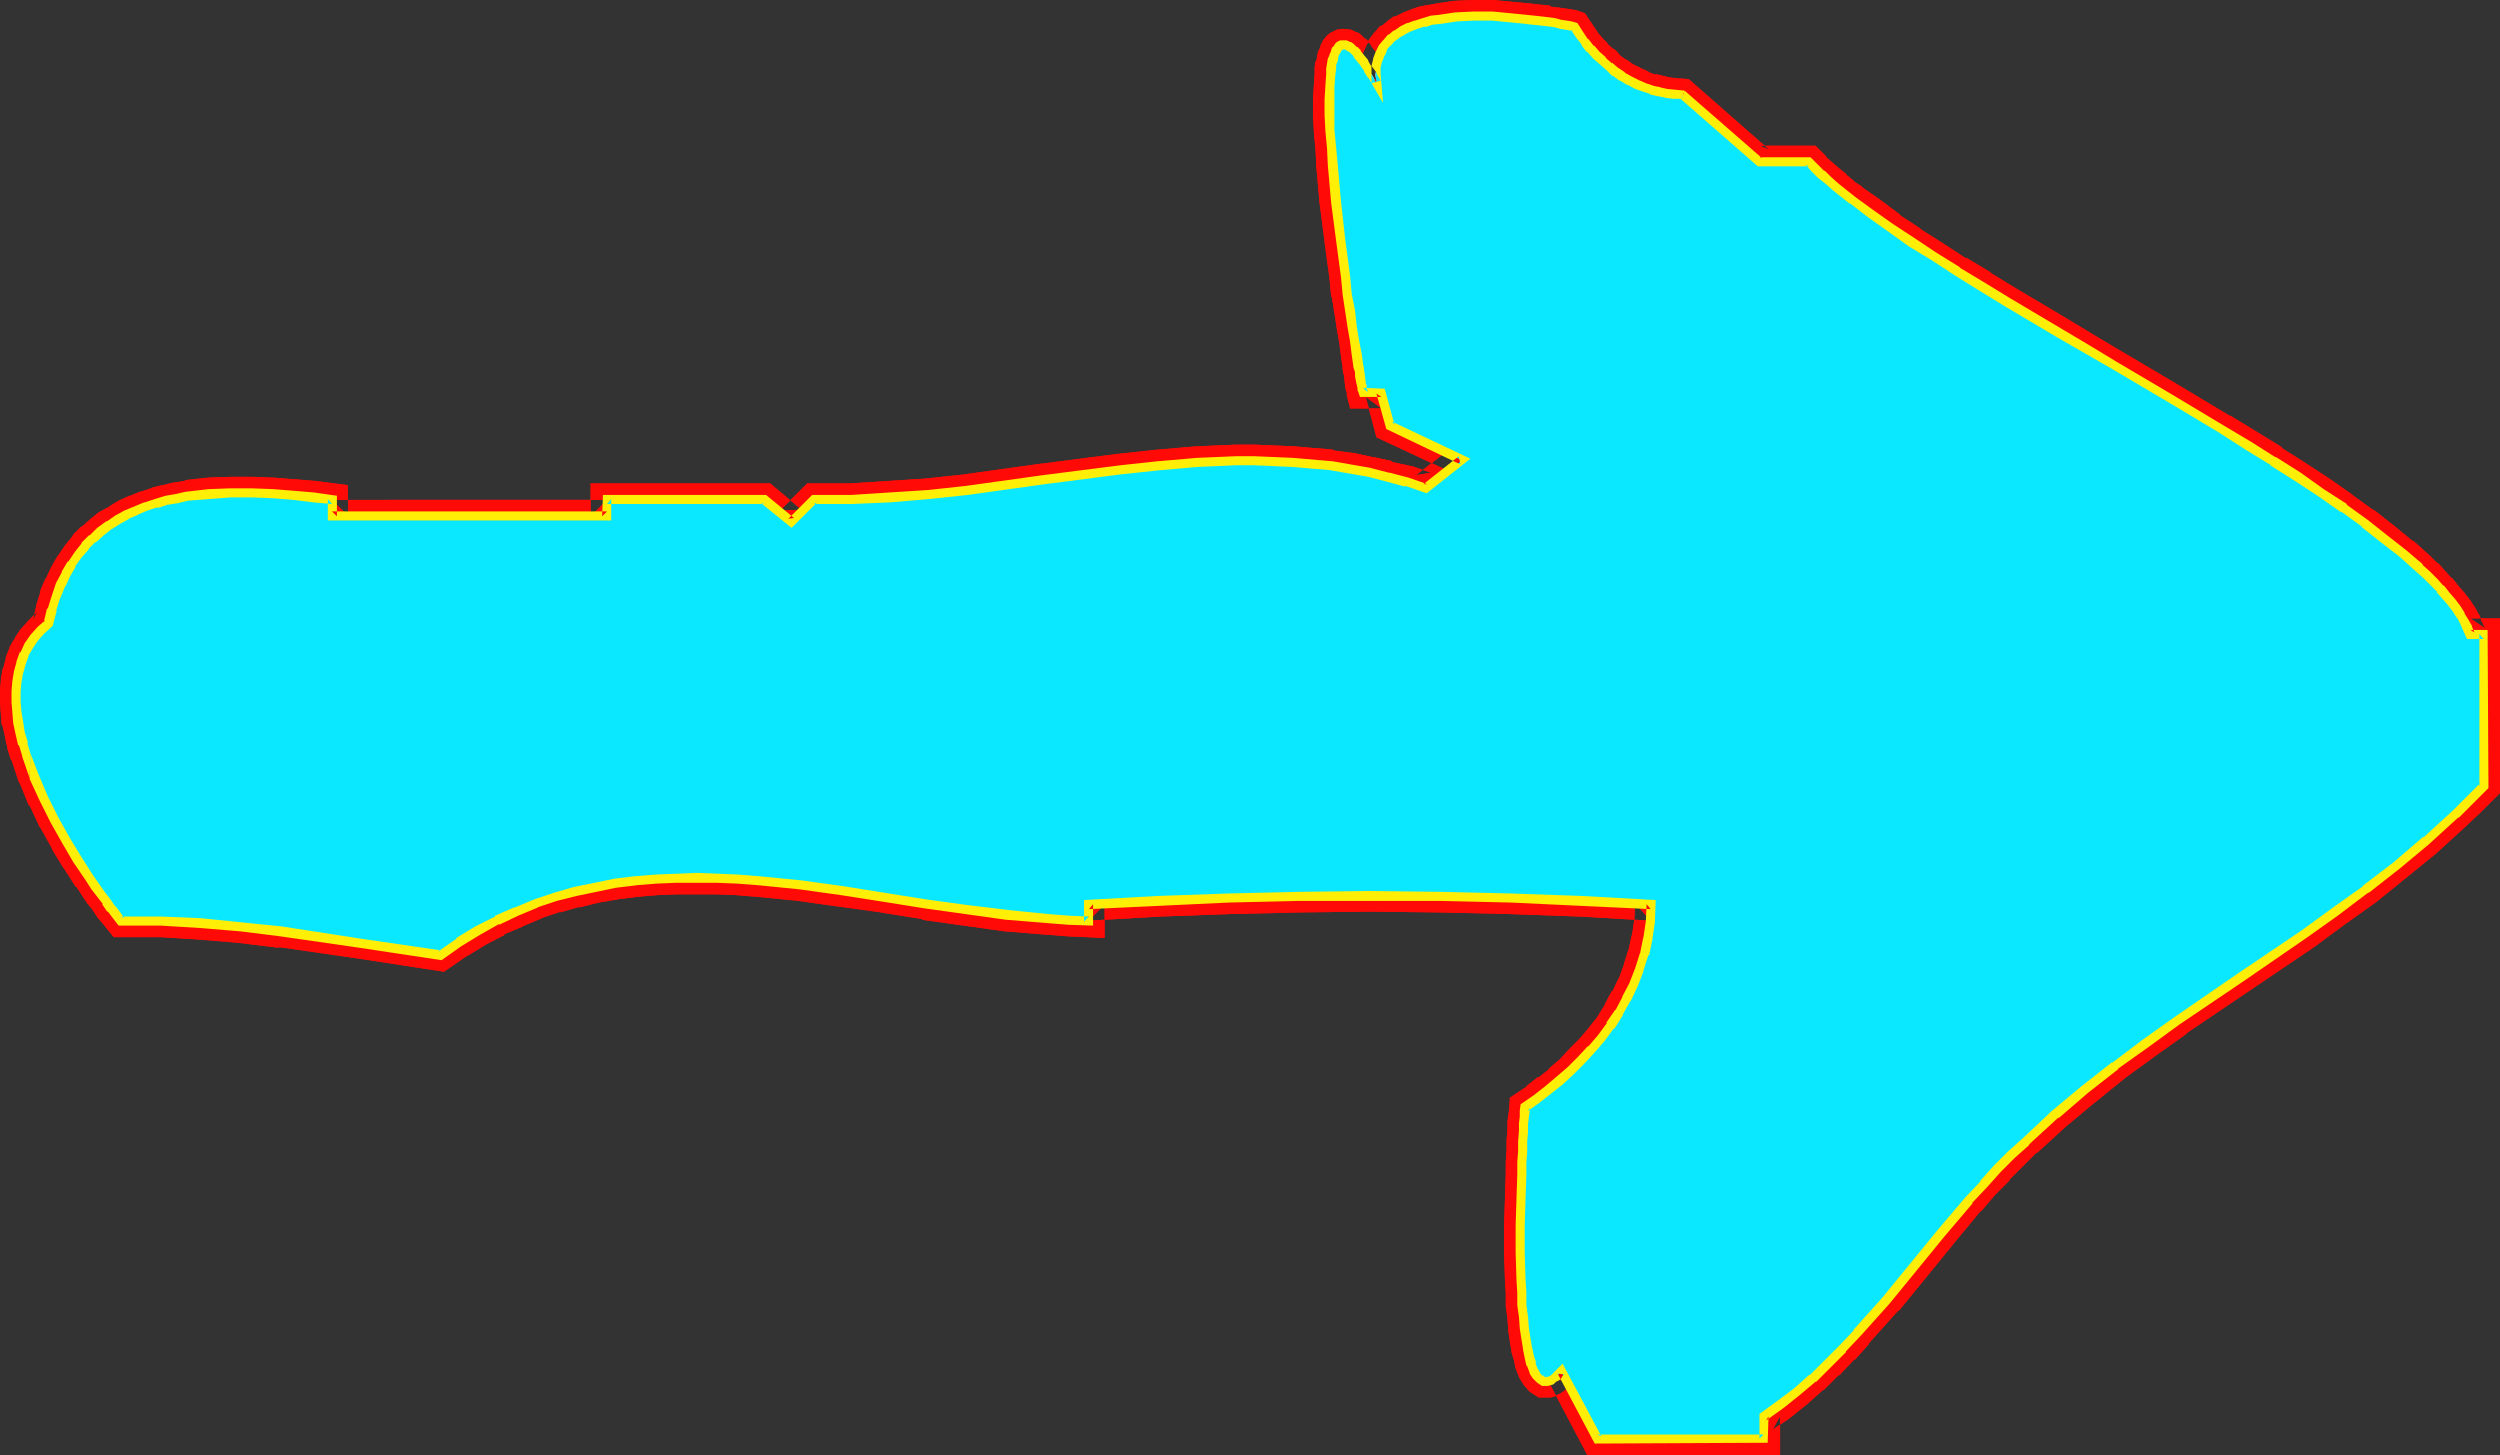
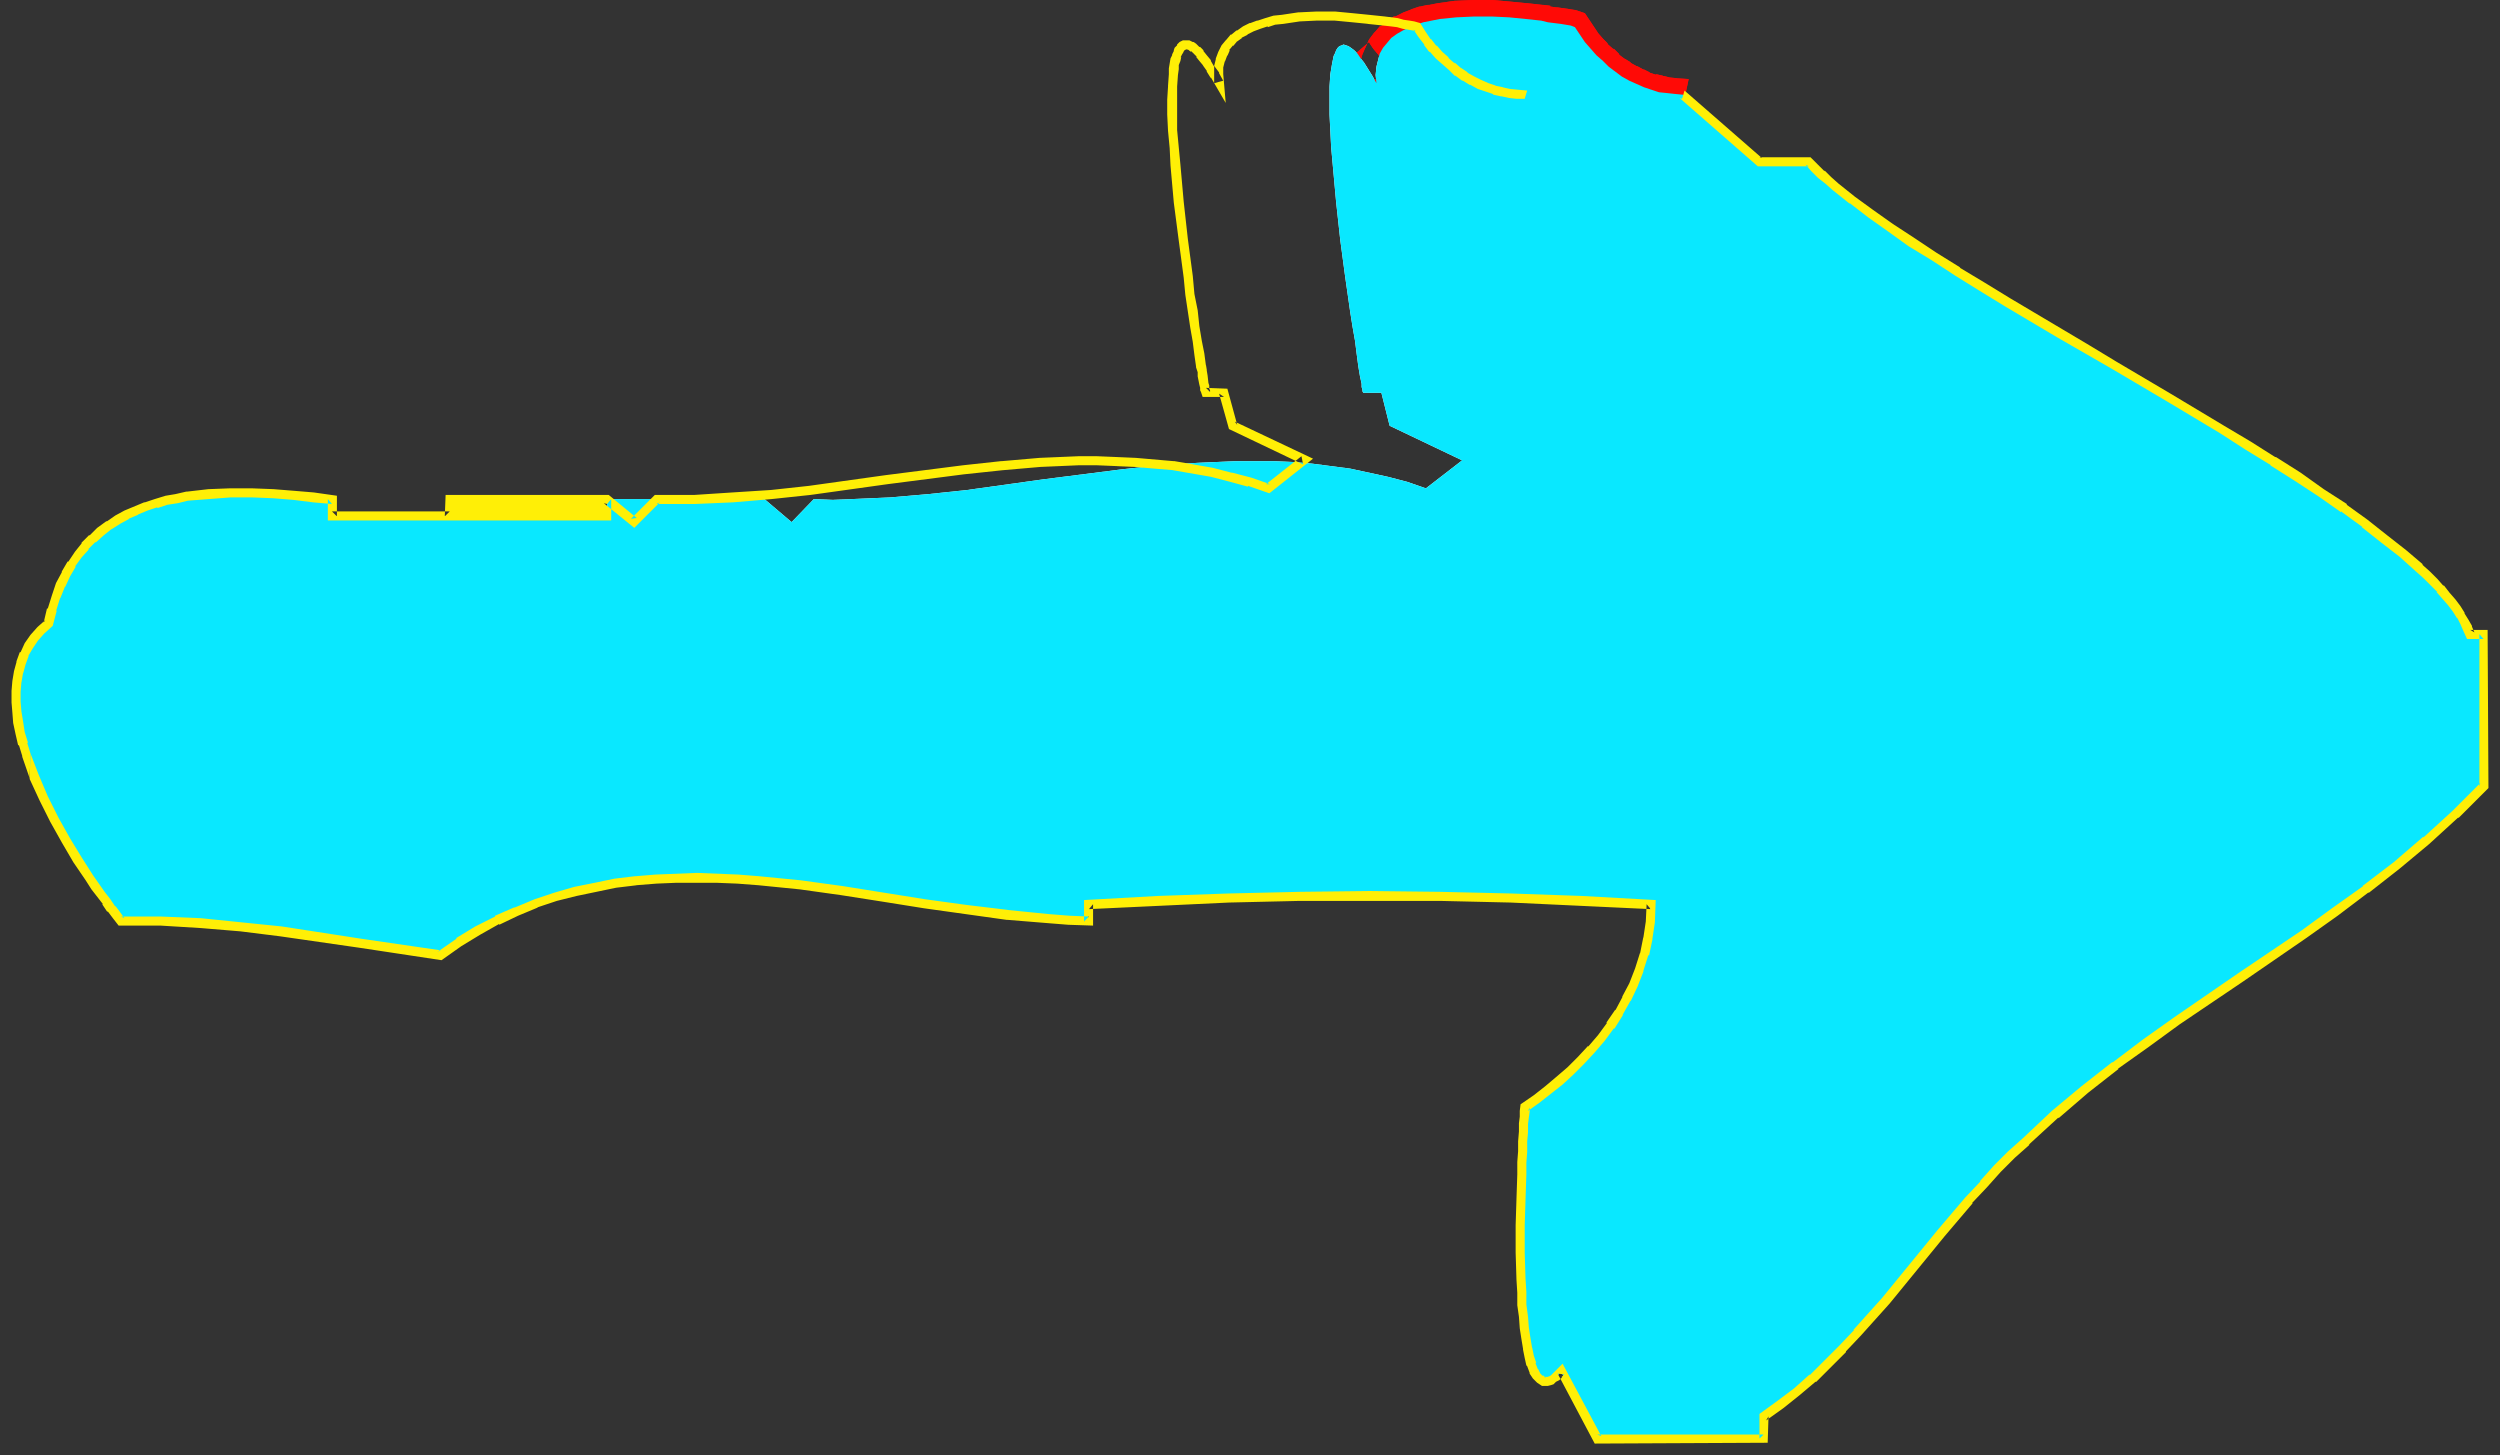
<svg xmlns="http://www.w3.org/2000/svg" xmlns:ns1="http://sodipodi.sourceforge.net/DTD/sodipodi-0.dtd" xmlns:ns2="http://www.inkscape.org/namespaces/inkscape" version="1.0" width="129.766mm" height="75.529mm" id="svg11" ns1:docname="Glow Normal Arrow 2.wmf">
  <rect width="100%" height="100%" fill="#333333" stroke="none" />
  <ns1:namedview id="namedview11" pagecolor="#ffffff" bordercolor="#000000" borderopacity="0.25" ns2:showpageshadow="2" ns2:pageopacity="0.0" ns2:pagecheckerboard="0" ns2:deskcolor="#d1d1d1" ns2:document-units="mm" />
  <defs id="defs1">
    <pattern id="WMFhbasepattern" patternUnits="userSpaceOnUse" width="6" height="6" x="0" y="0" />
  </defs>
  <path style="fill:#ffffff;fill-opacity:1;fill-rule:evenodd;stroke:none" d="m 330.148,18.579 15.029,13.086 h 9.696 l 1.131,1.292 1.293,1.292 1.454,1.131 1.454,1.292 1.454,1.292 1.778,1.292 3.555,2.585 3.878,2.746 4.202,2.908 4.363,2.908 4.686,2.908 4.686,2.908 5.01,3.07 5.171,3.07 5.171,3.07 5.333,3.07 5.171,3.07 10.827,6.301 10.342,6.301 5.171,3.231 5.01,3.07 4.848,3.07 4.525,3.07 4.363,3.07 4.202,3.07 3.878,2.908 3.555,2.908 3.232,2.908 1.454,1.292 1.454,1.454 1.131,1.292 1.293,1.292 0.97,1.292 0.97,1.292 0.97,1.292 0.646,1.292 0.646,1.292 0.485,1.131 h 2.586 v 29.887 l -2.747,2.746 -2.747,2.746 -5.818,5.17 -5.818,4.847 -5.979,4.685 -5.979,4.362 -6.141,4.524 -12.443,8.401 -12.443,8.401 -6.141,4.362 -5.979,4.524 -5.979,4.685 -5.818,4.847 -5.656,5.331 -2.909,2.585 -2.747,2.746 -2.747,3.07 -2.909,3.231 -5.494,6.462 -10.827,13.086 -5.494,6.462 -2.909,3.07 -2.909,2.908 -2.909,2.908 -3.232,2.585 -3.07,2.585 -3.394,2.262 v 4.362 h -32.643 l -7.11,-13.247 -0.485,0.646 -0.485,0.485 -0.485,0.323 -0.485,0.323 -0.323,0.162 -0.323,0.162 h -0.808 l -0.808,-0.485 -0.646,-0.646 -0.485,-0.969 -0.485,-1.292 -0.323,-1.454 -0.485,-1.777 -0.323,-1.939 -0.323,-1.939 -0.162,-2.262 -0.162,-2.423 -0.162,-2.423 -0.162,-2.423 -0.162,-5.331 v -5.331 l 0.162,-5.17 0.162,-2.423 v -2.423 -2.262 l 0.162,-2.262 0.162,-1.939 v -1.777 l 0.162,-1.616 0.162,-1.454 v -1.131 -0.808 l 2.262,-1.454 2.262,-1.777 2.262,-1.777 2.101,-1.939 2.101,-2.1 2.101,-2.262 1.939,-2.262 1.778,-2.423 1.616,-2.585 1.616,-2.585 1.293,-2.746 1.131,-2.908 0.97,-3.07 0.808,-3.231 0.323,-3.231 0.162,-3.393 -13.736,-0.646 -13.736,-0.646 -13.898,-0.323 H 268.74 255.005 l -13.898,0.323 -13.736,0.646 -13.898,0.646 v 3.393 l -3.878,-0.323 -4.04,-0.162 -7.918,-0.808 -8.08,-1.131 -8.08,-1.131 -8.242,-1.292 -8.08,-1.131 -8.08,-1.131 -8.242,-0.808 -4.04,-0.323 -4.04,-0.323 h -4.04 -4.04 l -4.04,0.323 -3.878,0.323 -4.04,0.485 -3.878,0.646 -3.878,0.808 -3.878,1.131 -3.878,1.292 -3.878,1.616 -3.878,1.616 -3.717,2.1 -3.717,2.262 -3.717,2.585 -15.514,-2.423 -15.675,-2.262 -7.757,-0.969 -7.918,-0.646 -7.918,-0.323 -3.878,-0.162 -3.878,0.162 -0.97,-1.292 -0.97,-1.131 -0.97,-1.454 -1.131,-1.454 -0.97,-1.616 -1.293,-1.616 -2.262,-3.554 -2.262,-3.716 -2.262,-4.039 -2.101,-4.2 -1.939,-4.362 -1.454,-4.2 -0.646,-2.1 -0.485,-2.262 -0.485,-2.1 -0.323,-2.1 v -1.939 -1.939 -1.939 l 0.323,-1.939 0.646,-1.777 0.646,-1.777 0.808,-1.616 0.97,-1.616 1.293,-1.454 1.616,-1.292 0.646,-2.746 0.808,-2.423 0.808,-2.423 1.131,-2.1 1.131,-1.939 1.293,-1.777 1.293,-1.777 1.454,-1.454 1.616,-1.292 1.616,-1.292 1.778,-1.131 1.778,-0.969 1.778,-0.808 1.939,-0.808 1.939,-0.646 2.101,-0.485 1.939,-0.485 2.101,-0.323 4.202,-0.485 4.363,-0.323 h 4.202 l 4.202,0.323 4.04,0.323 3.878,0.323 3.555,0.323 v 3.393 h 53.974 v -3.393 h 30.866 l 5.333,4.524 4.363,-4.524 3.717,0.162 3.878,-0.162 7.434,-0.323 7.434,-0.646 7.595,-0.808 15.029,-2.1 15.19,-1.939 7.434,-0.808 7.595,-0.485 7.434,-0.323 h 3.717 3.878 l 3.717,0.162 3.717,0.323 3.717,0.485 3.717,0.485 3.717,0.808 3.717,0.808 3.717,0.969 3.717,1.292 7.11,-5.493 -14.221,-6.785 -1.616,-6.462 h -3.555 l -0.162,-0.323 v -0.323 l -0.162,-0.485 v -0.646 l -0.323,-1.454 -0.162,-0.969 -0.162,-0.969 -0.323,-2.423 -0.323,-2.585 -0.485,-2.746 -0.485,-3.07 -0.485,-3.393 -0.485,-3.393 -0.97,-7.27 -0.808,-7.431 -0.646,-7.108 -0.323,-3.554 -0.162,-3.231 -0.162,-3.231 v -2.908 -2.585 l 0.162,-2.423 0.162,-0.969 0.162,-0.969 0.162,-0.808 0.162,-0.808 0.323,-0.646 0.162,-0.485 0.323,-0.485 0.323,-0.323 0.485,-0.162 0.323,-0.162 0.485,0.162 0.485,0.162 0.485,0.323 0.646,0.485 0.646,0.646 0.646,0.969 0.646,0.808 0.808,1.292 0.808,1.292 0.808,1.454 -0.162,-1.616 0.162,-1.616 0.323,-1.292 0.323,-1.292 0.646,-1.131 0.808,-0.969 0.808,-0.969 1.131,-0.808 1.131,-0.646 1.293,-0.646 1.293,-0.485 1.454,-0.485 1.616,-0.323 1.616,-0.323 3.232,-0.323 3.555,-0.162 h 3.394 l 3.394,0.162 3.232,0.323 3.07,0.323 1.293,0.323 1.293,0.162 1.293,0.162 0.97,0.162 0.97,0.162 0.808,0.323 0.97,1.454 0.97,1.454 1.131,1.292 1.131,1.292 1.293,1.131 1.131,1.131 1.293,0.969 1.293,0.969 1.454,0.808 1.454,0.646 1.454,0.646 1.454,0.485 1.454,0.485 1.616,0.162 1.454,0.162 z" id="path1" />
-   <path style="fill:#ff0a06;fill-opacity:1;fill-rule:evenodd;stroke:none" d="m 329.987,21.648 -1.939,-0.808 15.837,14.055 h 10.989 l -2.424,-0.969 1.293,1.292 v 0 l 1.293,1.292 h 0.162 l 1.454,1.292 1.454,1.292 v 0 l 1.616,1.292 v 0.162 l 1.778,1.292 v 0 l 3.717,2.585 3.717,2.746 h 0.162 l 4.04,2.908 h 0.162 l 4.525,2.908 4.525,2.908 v 0.162 l 4.848,2.908 v 0 l 5.01,3.07 10.342,5.977 5.333,3.231 5.171,3.07 10.827,6.301 10.504,6.301 h -0.162 l 5.171,3.231 4.848,3.07 v -0.162 l 4.848,3.231 v 0 l 4.525,3.07 v -0.162 l 4.363,3.07 v 0 l 4.04,2.908 v 0 l 3.878,3.07 -0.162,-0.162 3.717,2.908 h -0.162 l 3.232,2.746 h -0.162 l 1.454,1.292 v 0 l 1.454,1.454 v -0.162 l 1.293,1.454 -0.162,-0.162 1.131,1.292 1.131,1.292 -0.162,-0.162 0.97,1.292 -0.162,-0.162 0.808,1.292 -0.162,-0.162 0.808,1.292 -0.162,-0.162 0.646,1.131 v -0.162 l 1.293,3.231 h 4.686 l -3.07,-3.231 v 29.887 l 0.808,-2.262 -2.747,2.746 v 0 l -2.747,2.746 0.162,-0.162 -5.818,5.17 0.162,-0.162 -5.818,5.008 v -0.162 l -5.979,4.685 v 0 l -5.979,4.524 v 0 l -6.141,4.362 h 0.162 l -12.443,8.401 -12.443,8.401 v 0 l -6.141,4.362 v 0.162 l -6.141,4.362 v 0 l -5.979,4.685 -0.162,0.162 -5.818,5.008 v 0 l -5.818,5.17 v 0.162 l -2.747,2.585 h -0.162 l -2.747,2.746 v 0.162 l -2.909,3.07 -2.747,3.231 h -0.162 l -5.333,6.462 -0.162,0.162 -10.827,13.086 0.162,-0.162 -5.656,6.462 v -0.162 l -2.747,3.231 v -0.162 l -2.909,3.07 0.162,-0.162 -3.07,2.746 h 0.162 l -3.07,2.585 v 0 l -3.232,2.585 0.162,-0.162 -4.525,3.231 v 5.977 l 3.07,-3.07 h -32.643 l 2.747,1.616 -9.211,-17.125 -3.555,3.877 0.162,-0.162 -0.485,0.485 0.485,-0.323 -0.485,0.323 v 0 l -0.485,0.323 0.485,-0.323 -0.485,0.323 0.97,-0.323 h -0.485 0.646 -0.808 l 1.616,0.485 -0.646,-0.485 0.485,0.485 -0.646,-0.646 0.646,0.808 -0.646,-0.969 0.162,0.323 -0.485,-1.292 0.162,0.323 -0.485,-1.454 h 0.162 l -0.485,-1.616 v 0.162 l -0.323,-1.939 -0.323,-2.1 0.162,0.323 -0.162,-2.262 -0.323,-2.262 v 0 -2.423 0 l -0.162,-2.423 v 0 l -0.162,-5.17 v 0 -5.331 0.162 l 0.162,-5.17 0.162,-5.008 v -2.262 0.162 l 0.162,-2.262 v 0 -1.939 0.162 l 0.162,-1.939 v 0 -1.616 0.162 l 0.162,-1.454 v 0 l 0.162,-1.292 v 0.162 -0.808 l -1.293,2.262 2.262,-1.616 v 0 l 2.262,-1.777 h 0.162 l 2.101,-1.777 0.162,-0.162 2.101,-1.939 h 0.162 l 2.101,-2.1 0.162,-0.162 1.939,-2.1 0.162,-0.162 1.939,-2.262 v -0.162 l 1.939,-2.423 v -0.162 l 1.778,-2.585 0.162,-0.162 1.454,-2.585 v -0.323 l 1.454,-2.746 v -0.162 l 1.131,-2.908 0.162,-0.162 0.97,-3.07 v -0.323 l 0.808,-3.07 v -0.323 l 0.485,-3.231 v -0.162 l 0.323,-6.624 -16.968,-0.969 -13.736,-0.485 h -0.162 l -13.736,-0.323 h -0.162 l -13.736,-0.162 -13.736,0.162 h -0.162 l -13.736,0.323 h -0.162 l -13.736,0.485 -16.806,0.969 v 6.301 l 3.232,-3.231 -3.878,-0.162 v 0 l -3.878,-0.323 v 0 l -7.918,-0.646 h 0.162 l -8.08,-1.131 -8.242,-1.131 h 0.162 l -8.08,-1.292 h -0.162 L 165.64,171.57 v 0 l -8.242,-1.131 v 0 l -8.242,-0.808 v 0 l -4.202,-0.323 v 0 l -4.04,-0.162 h -0.162 -4.04 v 0 h -4.04 -0.162 l -4.04,0.162 v 0 l -3.394,6.624 v 0 l 3.878,-0.323 h -0.162 l 4.04,-0.162 h -0.162 4.04 v 0 h 3.878 v 0 l 4.04,0.162 h -0.162 l 4.04,0.323 v 0 l 8.242,0.808 h -0.162 l 8.08,1.131 v 0 l 8.242,1.131 h -0.162 l 8.08,1.292 0.162,0.162 8.08,1.131 8.08,1.131 h 0.162 l 7.918,0.646 h 0.162 l 4.04,0.323 v 0 l 7.272,0.323 v -6.624 l -3.07,3.231 13.898,-0.808 13.736,-0.485 h -0.162 l 13.898,-0.323 v 0 l 13.736,-0.162 13.736,0.162 v 0 l 13.898,0.323 h -0.162 l 13.736,0.485 13.898,0.808 -3.07,-3.393 -0.162,3.393 v -0.162 l -0.485,3.231 v -0.323 l -0.646,3.07 v -0.162 l -0.97,3.07 0.162,-0.323 -1.131,3.07 v -0.162 l -1.293,2.746 v -0.323 l -1.454,2.746 0.162,-0.162 -1.616,2.585 0.162,-0.162 -1.939,2.423 0.162,-0.162 -1.939,2.262 0.162,-0.162 -2.101,2.1 v 0 l -1.939,2.1 0.162,-0.162 -2.262,1.939 h 0.162 l -2.262,1.777 v -0.162 l -2.262,1.777 h 0.162 l -3.394,2.262 -0.162,2.423 v 0 l -0.162,1.131 v -0.162 l -0.162,1.454 v 0.162 1.616 -0.162 l -0.162,1.777 v 0.162 2.1 -0.162 l -0.162,2.262 v 0 2.262 l -0.162,5.008 -0.162,5.17 v 0 5.331 0.162 l 0.162,5.17 v 0 l 0.162,2.585 v 0 2.585 0 l 0.323,2.423 0.162,2.1 v 0.323 l 0.323,2.1 0.323,1.939 v 0.162 l 0.485,1.616 v 0 l 0.323,1.616 0.162,0.323 0.485,1.292 0.162,0.323 0.808,1.292 1.131,1.292 1.778,1.131 h 1.778 0.485 l 0.808,-0.162 0.808,-0.485 0.485,-0.162 0.323,-0.323 h 0.162 l 0.485,-0.485 0.323,-0.162 0.485,-0.485 0.162,-0.162 0.485,-0.646 -5.171,-0.646 7.918,15.024 h 37.814 v -7.593 l -1.454,2.585 3.394,-2.262 0.162,-0.162 3.232,-2.585 v 0 l 3.07,-2.746 h 0.162 l 2.909,-2.908 h 0.162 l 2.909,-3.07 h 0.162 l 2.747,-3.07 v -0.162 l 5.656,-6.301 h 0.162 l 10.827,-13.247 -0.162,0.162 5.494,-6.624 v 0.162 l 2.747,-3.231 2.909,-2.908 h -0.162 l 2.747,-2.746 v 0 l 2.747,-2.746 v 0.162 l 5.656,-5.17 v 0 l 5.818,-4.847 -0.162,0.162 5.979,-4.847 v 0 l 5.979,-4.362 v 0 l 6.141,-4.362 h -0.162 l 12.443,-8.401 12.443,-8.401 v 0 l 6.141,-4.524 v 0 l 6.141,-4.362 v 0 l 5.979,-4.847 v 0 l 5.979,-4.847 0.162,-0.162 5.656,-5.17 v 0 l 2.909,-2.746 v 0 l 3.717,-3.716 v -34.249 h -5.818 l 2.909,1.939 -0.646,-1.292 v 0 l -0.485,-1.292 -0.162,-0.162 -0.646,-1.292 -0.162,-0.162 -0.808,-1.292 -0.162,-0.162 -0.97,-1.292 -0.162,-0.162 -1.131,-1.292 -1.131,-1.454 h -0.162 l -1.293,-1.454 v 0 l -1.293,-1.454 h -0.162 l -1.293,-1.292 -0.162,-0.162 -3.232,-2.908 h -0.162 l -3.555,-2.908 v 0 l -3.878,-3.07 h -0.162 l -4.04,-2.908 -0.162,-0.162 -4.363,-3.07 v 0 l -4.686,-3.07 v 0 l -4.848,-3.07 v -0.162 l -5.01,-3.07 -5.01,-3.07 h -0.162 l -10.504,-6.301 -10.666,-6.301 -5.171,-3.07 -5.333,-3.231 -10.342,-6.139 -5.01,-3.07 h 0.162 l -4.848,-2.908 v 0.162 l -4.686,-3.07 -4.363,-2.746 h 0.162 l -4.202,-2.746 h 0.162 l -3.878,-2.908 -3.717,-2.585 h 0.162 l -1.778,-1.131 h 0.162 l -1.616,-1.292 h 0.162 l -1.616,-1.292 -1.293,-1.131 v 0 l -1.293,-1.131 h 0.162 L 356.166,28.595 h -10.989 l 1.939,0.808 -15.837,-13.894 z" id="path2" />
-   <path style="fill:#ff0a06;fill-opacity:1;fill-rule:evenodd;stroke:none" d="m 128.472,169.308 -4.04,0.323 v 0 l -4.04,0.485 -0.162,0.162 -4.04,0.646 v 0 l -3.878,0.808 -0.323,0.162 -3.717,0.969 -0.162,0.162 -3.878,1.292 h -0.162 l -3.878,1.616 h -0.162 l -3.878,1.777 h -0.162 l -3.717,2.1 h -0.162 l -3.717,2.262 -0.162,0.162 -3.717,2.585 2.262,-0.485 -15.514,-2.423 -15.675,-2.262 v -0.162 l -7.918,-0.808 h -0.162 l -7.757,-0.646 h -0.162 l -7.918,-0.485 v 0 h -4.04 v 0 h -4.04 l 2.586,1.292 -0.808,-1.131 h -0.162 l -0.97,-1.292 0.162,0.162 -0.97,-1.454 v 0 l -1.131,-1.616 v 0.162 l -0.97,-1.616 -1.293,-1.616 h 0.162 l -2.424,-3.554 0.162,0.162 -2.424,-3.877 0.162,0.162 -2.262,-4.039 v 0.162 l -1.939,-4.2 v 0.162 l -1.939,-4.362 0.162,0.323 -1.616,-4.362 0.162,0.162 -0.646,-2.1 v 0.162 l -0.485,-2.1 v 0 l -0.485,-2.1 v 0.323 l -0.162,-2.1 v 0.162 l -0.162,-1.939 v 0.162 -1.939 0.162 L 6.464,133.928 v 0.323 l 0.162,-1.939 v 0.323 l 0.485,-1.777 v 0.323 l 0.646,-1.777 -0.162,0.485 0.808,-1.777 -0.162,0.323 1.131,-1.616 -0.323,0.323 1.293,-1.454 -0.323,0.323 2.424,-2.1 0.808,-3.554 v 0.162 l 0.808,-2.585 -0.162,0.323 0.97,-2.423 -0.162,0.323 0.97,-2.1 -0.162,0.162 1.293,-1.939 -0.162,0.162 1.293,-1.777 -0.162,0.162 1.293,-1.616 -0.162,0.162 1.454,-1.454 -0.162,0.162 1.616,-1.292 h -0.162 l 1.616,-1.292 -0.162,0.162 1.616,-1.131 v 0.162 l 1.616,-0.969 -0.162,0.162 1.778,-0.808 v 0 l 1.939,-0.808 h -0.323 l 1.939,-0.646 -0.162,0.162 2.101,-0.485 h -0.162 l 2.101,-0.485 h -0.162 l 2.101,-0.323 h -0.323 l 4.202,-0.485 v 0 l 4.202,-0.162 h -0.162 4.202 -0.162 l 4.202,0.162 h -0.162 l 4.04,0.323 v 0 l 3.878,0.323 3.555,0.485 -2.747,-3.231 v 6.462 h 60.115 v -6.462 l -3.07,3.231 h 30.866 l -2.101,-0.808 7.595,6.301 6.464,-6.462 -2.262,0.969 h 3.717 v 0 h 3.878 0.162 l 7.434,-0.485 v 0 l 7.595,-0.485 v 0 l 7.595,-0.808 h 0.162 l 15.029,-2.1 v 0 l 15.029,-1.939 v 0 l 7.434,-0.808 v 0 l 7.434,-0.646 v 0 l 7.434,-0.323 h -0.162 3.717 v 0 l 3.717,0.162 h -0.162 l 3.878,0.162 h -0.162 l 3.717,0.323 v 0 l 3.717,0.323 h -0.162 l 3.717,0.485 h -0.162 l 3.878,0.808 h -0.323 l 3.878,0.808 v 0 l 3.555,0.969 h -0.162 l 5.333,1.616 12.443,-9.532 -18.746,-8.885 1.616,1.939 -2.424,-8.724 -5.818,-0.162 3.07,2.423 -0.162,-0.323 v 0.323 -0.323 0 -0.485 -0.323 l -0.162,-0.485 v 0.162 l -0.323,-1.616 0.162,0.162 -0.162,-0.969 -0.162,-0.162 -0.162,-0.969 0.162,0.162 -0.323,-2.423 h -0.162 l -0.323,-2.423 v -0.162 l -0.485,-2.746 v 0 l -0.485,-3.07 v -0.162 l -0.485,-3.231 v 0.162 l -0.323,-3.554 -0.97,-7.108 v 0 l -0.97,-7.431 v 0.162 l -0.646,-7.27 -0.162,-3.393 -0.323,-3.393 v 0.162 l -0.162,-3.231 v 0.162 -2.908 0.162 l 0.162,-2.746 v 0.162 l 0.162,-2.262 v 0.162 -1.131 0 l 0.162,-0.808 v 0.162 l 0.162,-0.969 v 0.162 l 0.162,-0.646 -0.162,0.323 0.323,-0.646 -0.162,0.323 0.323,-0.646 -0.323,0.485 0.323,-0.485 -0.323,0.485 0.323,-0.323 -0.808,0.485 0.323,-0.162 -0.808,0.323 0.323,-0.162 -0.97,0.162 h 0.485 l -0.97,-0.323 0.485,0.323 -0.162,-0.162 0.485,0.323 -0.485,-0.323 0.646,0.485 -0.162,-0.162 0.646,0.646 -0.323,-0.323 4.848,-4.2 -0.646,-0.646 h -0.162 l -0.646,-0.646 -0.323,-0.323 -0.646,-0.323 h -0.162 l -0.97,-0.485 -1.454,-0.162 -1.293,0.162 -1.293,0.646 -0.808,0.646 -0.323,0.485 -0.323,0.323 -0.162,0.485 -0.323,0.485 v 0.323 l -0.323,0.646 -0.162,0.323 -0.162,0.808 v 0.162 l -0.162,0.808 -0.162,0.162 -0.162,0.969 v 0 1.131 0.162 l -0.162,2.423 v 0 l -0.162,2.746 v 0 2.908 0.162 l 0.162,3.07 v 0.162 l 0.323,3.393 0.162,3.393 0.646,7.27 v 0 l 0.97,7.431 v 0.162 l 0.97,7.108 0.323,3.554 0.162,0.162 0.485,3.231 v -0.162 l 0.485,3.231 v 0 l 0.485,2.746 v 0 l 0.323,2.585 v 0 l 0.323,2.262 v 0.323 l 0.162,0.969 v -0.323 l 0.162,0.969 v 0.162 l 0.162,1.454 v 0.162 l 0.162,0.646 v -0.323 0.485 l 0.162,0.162 v 0.323 0.323 l 0.646,2.585 h 6.141 l -3.07,-2.262 2.101,7.916 15.514,7.27 -0.646,-5.331 -7.11,5.493 2.909,-0.485 -3.717,-1.292 h -0.162 l -3.717,-0.808 v -0.162 l -3.717,-0.808 h -0.162 l -3.717,-0.808 h -0.162 l -3.717,-0.485 -0.162,-0.162 -3.717,-0.323 h -0.162 l -3.717,-0.323 v 0 l -3.717,-0.162 h -0.162 l -3.717,-0.162 h -0.162 -3.717 -0.162 l -7.434,0.323 h -0.162 l -7.434,0.646 h -0.162 l -7.434,0.808 h -0.162 l -15.029,1.939 h -0.162 l -15.029,2.1 h 0.162 l -7.595,0.808 h 0.162 l -7.595,0.485 h 0.162 l -7.595,0.485 h 0.162 -3.717 v 0 h -5.01 l -5.333,5.331 4.202,-0.162 -6.141,-5.17 h -35.229 v 6.462 l 3.232,-3.231 H 65.125 l 3.232,3.231 -0.162,-6.139 -6.302,-0.808 -3.878,-0.323 h -0.162 l -4.04,-0.323 h -0.162 l -4.04,-0.162 h -0.162 -4.202 -0.162 l -4.363,0.162 v 0 l -4.363,0.485 -0.162,0.162 -2.101,0.323 h -0.162 l -1.939,0.485 h -0.162 l -1.939,0.485 -0.323,0.162 -1.939,0.646 h -0.162 l -1.939,0.808 h -0.162 l -1.778,0.808 -0.323,0.162 -1.616,0.969 -0.162,0.162 -1.778,0.969 -0.323,0.162 -1.616,1.292 -0.162,0.162 -1.454,1.292 -0.323,0.162 -1.454,1.454 -0.162,0.323 -1.293,1.616 -0.162,0.162 -1.293,1.939 -0.162,0.162 -1.131,1.939 -0.162,0.323 -0.97,2.1 -0.162,0.162 -0.97,2.262 v 0.323 l -0.808,2.585 v 0.162 l -0.646,2.746 0.97,-1.777 -1.454,1.454 -0.323,0.323 -1.293,1.454 -0.323,0.323 -0.97,1.454 -0.162,0.323 -0.97,1.616 -0.162,0.485 -0.646,1.616 v 0.323 l -0.485,1.777 -0.162,0.323 -0.323,1.939 v 0.323 L 0,135.544 v 0.162 1.939 0.162 l 0.162,2.1 v 0.162 l 0.162,2.1 0.162,0.162 0.485,2.1 v 0.162 l 0.485,2.1 v 0.162 l 0.646,2.1 0.162,0.162 1.454,4.362 0.162,0.162 1.778,4.362 h 0.162 l 1.939,4.2 0.162,0.162 2.262,4.039 v 0.162 l 2.262,3.716 0.162,0.162 2.262,3.554 h 0.162 l 1.131,1.777 0.97,1.454 0.162,0.162 1.131,1.454 -0.162,-0.162 0.97,1.454 0.162,0.162 0.97,1.131 v 0 l 1.939,2.423 h 5.333 v 0 h 3.878 v 0 l 7.757,0.485 h -0.162 l 7.918,0.646 h -0.162 l 7.918,0.969 -0.162,-0.162 15.675,2.262 16.806,2.585 4.686,-3.231 -0.162,0.162 3.717,-2.262 v 0 l 3.717,-1.939 h -0.323 l 3.878,-1.616 h -0.162 l 3.878,-1.616 h -0.162 l 3.878,-1.292 -0.162,0.162 3.878,-1.131 -0.162,0.162 3.878,-0.969 v 0 l 3.878,-0.646 h -0.162 l 3.878,-0.485 z" id="path3" />
  <path style="fill:#ff0a06;fill-opacity:1;fill-rule:evenodd;stroke:none" d="m 263.731,12.44 0.646,0.808 v 0 l 0.808,0.969 -0.323,-0.162 0.808,1.131 v 0 l 0.808,1.292 v -0.162 l 7.757,13.894 -1.131,-15.832 v 0.485 -1.616 0.646 l 0.323,-1.454 -0.162,0.485 0.485,-1.292 -0.162,0.323 0.485,-1.131 -0.323,0.485 0.808,-1.131 -0.162,0.485 0.808,-0.969 -0.323,0.323 0.97,-0.808 -0.162,0.162 1.131,-0.646 -0.162,0.162 1.293,-0.646 h -0.323 l 1.293,-0.485 -0.162,0.162 1.454,-0.485 h -0.162 l 1.616,-0.323 h -0.323 l 1.616,-0.323 -0.162,0.162 3.394,-0.485 h -0.323 l 3.555,-0.162 h -0.323 3.555 -0.162 l 3.394,0.323 h -0.162 l 3.232,0.323 v 0 l 3.07,0.323 h -0.162 l 1.454,0.162 v 0 l 1.293,0.162 h -0.162 l 1.131,0.162 v 0 l 1.131,0.162 h -0.162 l 0.97,0.323 h -0.162 l 0.808,0.162 -1.939,-1.454 0.97,1.616 h 0.162 l 0.97,1.454 0.162,0.162 1.131,1.454 v 0.162 l 1.293,1.131 v 0.162 l 1.293,1.131 v 0.162 l 1.293,1.131 h 0.162 l 1.293,0.969 0.162,0.323 1.454,0.808 v 0.162 l 1.454,0.808 0.162,0.162 1.454,0.646 h 0.162 l 1.454,0.646 h 0.162 l 1.616,0.485 0.162,0.162 1.616,0.485 h 0.162 l 1.454,0.162 0.162,0.162 1.616,0.162 h 0.162 1.616 l 1.293,-6.139 -2.586,-0.162 h 0.323 l -1.616,-0.162 h 0.162 l -1.454,-0.323 h 0.162 l -1.454,-0.323 0.162,0.162 -1.454,-0.485 h 0.162 l -1.293,-0.646 0.162,0.162 -1.454,-0.808 0.162,0.162 -1.454,-0.808 h 0.162 l -1.293,-0.808 0.162,0.162 -1.293,-0.969 h 0.162 l -1.131,-1.131 v 0.162 l -1.293,-1.131 h 0.162 l -1.131,-1.131 0.162,0.162 -1.131,-1.292 0.162,0.162 -0.97,-1.454 v 0 l -1.616,-2.423 -1.939,-0.646 h -0.162 l -0.97,-0.162 v 0 l -1.131,-0.162 v 0 l -1.131,-0.162 h -0.162 L 304.131,1.292 V 1.131 l -1.293,-0.162 h -0.162 l -2.909,-0.323 h -0.162 l -3.232,-0.323 v 0 L 292.819,0 v 0 h -3.555 -0.162 l -3.555,0.162 h -0.162 l -3.394,0.485 v 0 l -1.616,0.323 h -0.323 l -1.454,0.323 h -0.162 l -1.454,0.485 -0.323,0.162 -1.293,0.485 -0.323,0.162 -1.293,0.646 h -0.323 l -1.131,0.808 -0.162,0.162 -0.97,0.808 -0.485,0.162 -0.808,0.969 -0.323,0.323 -0.97,1.292 -0.646,1.454 -0.162,0.323 -0.485,1.131 -0.162,0.485 -0.323,1.454 v 1.939 0.323 1.616 l 5.979,-1.777 -0.808,-1.454 -0.162,-0.162 -0.808,-1.292 v 0 l -0.646,-1.131 -0.162,-0.162 -0.808,-0.969 v 0 l -0.646,-0.969 -0.162,-0.323 z" id="path4" />
-   <path style="fill:#ffffff;fill-opacity:1;fill-rule:evenodd;stroke:none" d="m 330.148,18.579 15.029,13.086 h 9.696 l 1.131,1.292 1.293,1.292 1.454,1.131 1.454,1.292 1.454,1.292 1.778,1.292 3.555,2.585 3.878,2.746 4.202,2.908 4.363,2.908 4.686,2.908 4.686,2.908 5.01,3.07 5.171,3.07 5.171,3.07 5.333,3.07 5.171,3.07 10.827,6.301 10.342,6.301 5.171,3.231 5.01,3.07 4.848,3.07 4.525,3.07 4.363,3.07 4.202,3.07 3.878,2.908 3.555,2.908 3.232,2.908 1.454,1.292 1.454,1.454 1.131,1.292 1.293,1.292 0.97,1.292 0.97,1.292 0.97,1.292 0.646,1.292 0.646,1.292 0.485,1.131 h 2.586 v 29.887 l -2.747,2.746 -2.747,2.746 -5.818,5.17 -5.818,4.847 -5.979,4.685 -5.979,4.362 -6.141,4.524 -12.443,8.401 -12.443,8.401 -6.141,4.362 -5.979,4.524 -5.979,4.685 -5.818,4.847 -5.656,5.331 -2.909,2.585 -2.747,2.746 -2.747,3.07 -2.909,3.231 -5.494,6.462 -10.827,13.086 -5.494,6.462 -2.909,3.07 -2.909,2.908 -2.909,2.908 -3.232,2.585 -3.07,2.585 -3.394,2.262 v 4.362 h -32.643 l -7.11,-13.247 -0.485,0.646 -0.485,0.485 -0.485,0.323 -0.485,0.323 -0.323,0.162 -0.323,0.162 h -0.808 l -0.808,-0.485 -0.646,-0.646 -0.485,-0.969 -0.485,-1.292 -0.323,-1.454 -0.485,-1.777 -0.323,-1.939 -0.323,-1.939 -0.162,-2.262 -0.162,-2.423 -0.162,-2.423 -0.162,-2.423 -0.162,-5.331 v -5.331 l 0.162,-5.17 0.162,-2.423 v -2.423 -2.262 l 0.162,-2.262 0.162,-1.939 v -1.777 l 0.162,-1.616 0.162,-1.454 v -1.131 -0.808 l 2.262,-1.454 2.262,-1.777 2.262,-1.777 2.101,-1.939 2.101,-2.1 2.101,-2.262 1.939,-2.262 1.778,-2.423 1.616,-2.585 1.616,-2.585 1.293,-2.746 1.131,-2.908 0.97,-3.07 0.808,-3.231 0.323,-3.231 0.162,-3.393 -13.736,-0.646 -13.736,-0.646 -13.898,-0.323 H 268.74 255.005 l -13.898,0.323 -13.736,0.646 -13.898,0.646 v 3.393 l -3.878,-0.323 -4.04,-0.162 -7.918,-0.808 -8.08,-1.131 -8.08,-1.131 -8.242,-1.292 -8.08,-1.131 -8.08,-1.131 -8.242,-0.808 -4.04,-0.323 -4.04,-0.323 h -4.04 -4.04 l -4.04,0.323 -3.878,0.323 -4.04,0.485 -3.878,0.646 -3.878,0.808 -3.878,1.131 -3.878,1.292 -3.878,1.616 -3.878,1.616 -3.717,2.1 -3.717,2.262 -3.717,2.585 -15.514,-2.423 -15.675,-2.262 -7.757,-0.969 -7.918,-0.646 -7.918,-0.323 -3.878,-0.162 -3.878,0.162 -0.97,-1.292 -0.97,-1.131 -0.97,-1.454 -1.131,-1.454 -0.97,-1.616 -1.293,-1.616 -2.262,-3.554 -2.262,-3.716 -2.262,-4.039 -2.101,-4.2 -1.939,-4.362 -1.454,-4.2 -0.646,-2.1 -0.485,-2.262 -0.485,-2.1 -0.323,-2.1 v -1.939 -1.939 -1.939 l 0.323,-1.939 0.646,-1.777 0.646,-1.777 0.808,-1.616 0.97,-1.616 1.293,-1.454 1.616,-1.292 0.646,-2.746 0.808,-2.423 0.808,-2.423 1.131,-2.1 1.131,-1.939 1.293,-1.777 1.293,-1.777 1.454,-1.454 1.616,-1.292 1.616,-1.292 1.778,-1.131 1.778,-0.969 1.778,-0.808 1.939,-0.808 1.939,-0.646 2.101,-0.485 1.939,-0.485 2.101,-0.323 4.202,-0.485 4.363,-0.323 h 4.202 l 4.202,0.323 4.04,0.323 3.878,0.323 3.555,0.323 v 3.393 h 53.974 v -3.393 h 30.866 l 5.333,4.524 4.363,-4.524 3.717,0.162 3.878,-0.162 7.434,-0.323 7.434,-0.646 7.595,-0.808 15.029,-2.1 15.19,-1.939 7.434,-0.808 7.595,-0.485 7.434,-0.323 h 3.717 3.878 l 3.717,0.162 3.717,0.323 3.717,0.485 3.717,0.485 3.717,0.808 3.717,0.808 3.717,0.969 3.717,1.292 7.11,-5.493 -14.221,-6.785 -1.616,-6.462 h -3.555 l -0.162,-0.323 v -0.323 l -0.162,-0.485 v -0.646 l -0.323,-1.454 -0.162,-0.969 -0.162,-0.969 -0.323,-2.423 -0.323,-2.585 -0.485,-2.746 -0.485,-3.07 -0.485,-3.393 -0.485,-3.393 -0.97,-7.27 -0.808,-7.431 -0.646,-7.108 -0.323,-3.554 -0.162,-3.231 -0.162,-3.231 v -2.908 -2.585 l 0.162,-2.423 0.162,-0.969 0.162,-0.969 0.162,-0.808 0.162,-0.808 0.323,-0.646 0.162,-0.485 0.323,-0.485 0.323,-0.323 0.485,-0.162 0.323,-0.162 0.485,0.162 0.485,0.162 0.485,0.323 0.646,0.485 0.646,0.646 0.646,0.969 0.646,0.808 0.808,1.292 0.808,1.292 0.808,1.454 -0.162,-1.616 0.162,-1.616 0.323,-1.292 0.323,-1.292 0.646,-1.131 0.808,-0.969 0.808,-0.969 1.131,-0.808 1.131,-0.646 1.293,-0.646 1.293,-0.485 1.454,-0.485 1.616,-0.323 1.616,-0.323 3.232,-0.323 3.555,-0.162 h 3.394 l 3.394,0.162 3.232,0.323 3.07,0.323 1.293,0.323 1.293,0.162 1.293,0.162 0.97,0.162 0.97,0.162 0.808,0.323 0.97,1.454 0.97,1.454 1.131,1.292 1.131,1.292 1.293,1.131 1.131,1.131 1.293,0.969 1.293,0.969 1.454,0.808 1.454,0.646 1.454,0.646 1.454,0.485 1.454,0.485 1.616,0.162 1.454,0.162 z" id="path5" />
-   <path style="fill:#ff0a06;fill-opacity:1;fill-rule:evenodd;stroke:none" d="m 329.987,21.648 -1.939,-0.808 15.837,14.055 h 10.989 l -2.424,-0.969 1.293,1.292 v 0 l 1.293,1.292 h 0.162 l 1.454,1.292 1.454,1.292 v 0 l 1.616,1.292 v 0.162 l 1.778,1.292 v 0 l 3.717,2.585 3.717,2.746 h 0.162 l 4.04,2.908 h 0.162 l 4.525,2.908 4.525,2.908 v 0.162 l 4.848,2.908 v 0 l 5.01,3.07 10.342,5.977 5.333,3.231 5.171,3.07 10.827,6.301 10.504,6.301 h -0.162 l 5.171,3.231 4.848,3.07 v -0.162 l 4.848,3.231 v 0 l 4.525,3.07 v -0.162 l 4.363,3.07 v 0 l 4.04,2.908 v 0 l 3.878,3.07 -0.162,-0.162 3.717,2.908 h -0.162 l 3.232,2.746 h -0.162 l 1.454,1.292 v 0 l 1.454,1.454 v -0.162 l 1.293,1.454 -0.162,-0.162 1.131,1.292 1.131,1.292 -0.162,-0.162 0.97,1.292 -0.162,-0.162 0.808,1.292 -0.162,-0.162 0.808,1.292 -0.162,-0.162 0.646,1.131 v -0.162 l 1.293,3.231 h 4.686 l -3.07,-3.231 v 29.887 l 0.808,-2.262 -2.747,2.746 v 0 l -2.747,2.746 0.162,-0.162 -5.818,5.17 0.162,-0.162 -5.818,5.008 v -0.162 l -5.979,4.685 v 0 l -5.979,4.524 v 0 l -6.141,4.362 h 0.162 l -12.443,8.401 -12.443,8.401 v 0 l -6.141,4.362 v 0.162 l -6.141,4.362 v 0 l -5.979,4.685 -0.162,0.162 -5.818,5.008 v 0 l -5.818,5.17 v 0.162 l -2.747,2.585 h -0.162 l -2.747,2.746 v 0.162 l -2.909,3.07 -2.747,3.231 h -0.162 l -5.333,6.462 -0.162,0.162 -10.827,13.086 0.162,-0.162 -5.656,6.462 v -0.162 l -2.747,3.231 v -0.162 l -2.909,3.07 0.162,-0.162 -3.07,2.746 h 0.162 l -3.07,2.585 v 0 l -3.232,2.585 0.162,-0.162 -4.525,3.231 v 5.977 l 3.07,-3.07 h -32.643 l 2.747,1.616 -9.211,-17.125 -3.555,3.877 0.162,-0.162 -0.485,0.485 0.485,-0.323 -0.485,0.323 v 0 l -0.485,0.323 0.485,-0.323 -0.485,0.323 0.97,-0.323 h -0.485 0.646 -0.808 l 1.616,0.485 -0.646,-0.485 0.485,0.485 -0.646,-0.646 0.646,0.808 -0.646,-0.969 0.162,0.323 -0.485,-1.292 0.162,0.323 -0.485,-1.454 h 0.162 l -0.485,-1.616 v 0.162 l -0.323,-1.939 -0.323,-2.1 0.162,0.323 -0.162,-2.262 -0.323,-2.262 v 0 -2.423 0 l -0.162,-2.423 v 0 l -0.162,-5.17 v 0 -5.331 0.162 l 0.162,-5.17 0.162,-5.008 v -2.262 0.162 l 0.162,-2.262 v 0 -1.939 0.162 l 0.162,-1.939 v 0 -1.616 0.162 l 0.162,-1.454 v 0 l 0.162,-1.292 v 0.162 -0.808 l -1.293,2.262 2.262,-1.616 v 0 l 2.262,-1.777 h 0.162 l 2.101,-1.777 0.162,-0.162 2.101,-1.939 h 0.162 l 2.101,-2.1 0.162,-0.162 1.939,-2.1 0.162,-0.162 1.939,-2.262 v -0.162 l 1.939,-2.423 v -0.162 l 1.778,-2.585 0.162,-0.162 1.454,-2.585 v -0.323 l 1.454,-2.746 v -0.162 l 1.131,-2.908 0.162,-0.162 0.97,-3.07 v -0.323 l 0.808,-3.07 v -0.323 l 0.485,-3.231 v -0.162 l 0.323,-6.624 -16.968,-0.969 -13.736,-0.485 h -0.162 l -13.736,-0.323 h -0.162 l -13.736,-0.162 -13.736,0.162 h -0.162 l -13.736,0.323 h -0.162 l -13.736,0.485 -16.806,0.969 v 6.301 l 3.232,-3.231 -3.878,-0.162 v 0 l -3.878,-0.323 v 0 l -7.918,-0.646 h 0.162 l -8.08,-1.131 -8.242,-1.131 h 0.162 l -8.08,-1.292 h -0.162 L 165.64,171.57 v 0 l -8.242,-1.131 v 0 l -8.242,-0.808 v 0 l -4.202,-0.323 v 0 l -4.04,-0.162 h -0.162 -4.04 v 0 h -4.04 -0.162 l -4.04,0.162 v 0 l -3.394,6.624 v 0 l 3.878,-0.323 h -0.162 l 4.04,-0.162 h -0.162 4.04 v 0 h 3.878 v 0 l 4.04,0.162 h -0.162 l 4.04,0.323 v 0 l 8.242,0.808 h -0.162 l 8.08,1.131 v 0 l 8.242,1.131 h -0.162 l 8.08,1.292 0.162,0.162 8.08,1.131 8.08,1.131 h 0.162 l 7.918,0.646 h 0.162 l 4.04,0.323 v 0 l 7.272,0.323 v -6.624 l -3.07,3.231 13.898,-0.808 13.736,-0.485 h -0.162 l 13.898,-0.323 v 0 l 13.736,-0.162 13.736,0.162 v 0 l 13.898,0.323 h -0.162 l 13.736,0.485 13.898,0.808 -3.07,-3.393 -0.162,3.393 v -0.162 l -0.485,3.231 v -0.323 l -0.646,3.07 v -0.162 l -0.97,3.07 0.162,-0.323 -1.131,3.07 v -0.162 l -1.293,2.746 v -0.323 l -1.454,2.746 0.162,-0.162 -1.616,2.585 0.162,-0.162 -1.939,2.423 0.162,-0.162 -1.939,2.262 0.162,-0.162 -2.101,2.1 v 0 l -1.939,2.1 0.162,-0.162 -2.262,1.939 h 0.162 l -2.262,1.777 v -0.162 l -2.262,1.777 h 0.162 l -3.394,2.262 -0.162,2.423 v 0 l -0.162,1.131 v -0.162 l -0.162,1.454 v 0.162 1.616 -0.162 l -0.162,1.777 v 0.162 2.1 -0.162 l -0.162,2.262 v 0 2.262 l -0.162,5.008 -0.162,5.17 v 0 5.331 0.162 l 0.162,5.17 v 0 l 0.162,2.585 v 0 2.585 0 l 0.323,2.423 0.162,2.1 v 0.323 l 0.323,2.1 0.323,1.939 v 0.162 l 0.485,1.616 v 0 l 0.323,1.616 0.162,0.323 0.485,1.292 0.162,0.323 0.808,1.292 1.131,1.292 1.778,1.131 h 1.778 0.485 l 0.808,-0.162 0.808,-0.485 0.485,-0.162 0.323,-0.323 h 0.162 l 0.485,-0.485 0.323,-0.162 0.485,-0.485 0.162,-0.162 0.485,-0.646 -5.171,-0.646 7.918,15.024 h 37.814 v -7.593 l -1.454,2.585 3.394,-2.262 0.162,-0.162 3.232,-2.585 v 0 l 3.07,-2.746 h 0.162 l 2.909,-2.908 h 0.162 l 2.909,-3.07 h 0.162 l 2.747,-3.07 v -0.162 l 5.656,-6.301 h 0.162 l 10.827,-13.247 -0.162,0.162 5.494,-6.624 v 0.162 l 2.747,-3.231 2.909,-2.908 h -0.162 l 2.747,-2.746 v 0 l 2.747,-2.746 v 0.162 l 5.656,-5.17 v 0 l 5.818,-4.847 -0.162,0.162 5.979,-4.847 v 0 l 5.979,-4.362 v 0 l 6.141,-4.362 h -0.162 l 12.443,-8.401 12.443,-8.401 v 0 l 6.141,-4.524 v 0 l 6.141,-4.362 v 0 l 5.979,-4.847 v 0 l 5.979,-4.847 0.162,-0.162 5.656,-5.17 v 0 l 2.909,-2.746 v 0 l 3.717,-3.716 v -34.249 h -5.818 l 2.909,1.939 -0.646,-1.292 v 0 l -0.485,-1.292 -0.162,-0.162 -0.646,-1.292 -0.162,-0.162 -0.808,-1.292 -0.162,-0.162 -0.97,-1.292 -0.162,-0.162 -1.131,-1.292 -1.131,-1.454 h -0.162 l -1.293,-1.454 v 0 l -1.293,-1.454 h -0.162 l -1.293,-1.292 -0.162,-0.162 -3.232,-2.908 h -0.162 l -3.555,-2.908 v 0 l -3.878,-3.07 h -0.162 l -4.04,-2.908 -0.162,-0.162 -4.363,-3.07 v 0 l -4.686,-3.07 v 0 l -4.848,-3.07 v -0.162 l -5.01,-3.07 -5.01,-3.07 h -0.162 l -10.504,-6.301 -10.666,-6.301 -5.171,-3.07 -5.333,-3.231 -10.342,-6.139 -5.01,-3.07 h 0.162 l -4.848,-2.908 v 0.162 l -4.686,-3.07 -4.363,-2.746 h 0.162 l -4.202,-2.746 h 0.162 l -3.878,-2.908 -3.717,-2.585 h 0.162 l -1.778,-1.131 h 0.162 l -1.616,-1.292 h 0.162 l -1.616,-1.292 -1.293,-1.131 v 0 l -1.293,-1.131 h 0.162 L 356.166,28.595 h -10.989 l 1.939,0.808 -15.837,-13.894 z" id="path6" />
-   <path style="fill:#ff0a06;fill-opacity:1;fill-rule:evenodd;stroke:none" d="m 128.472,169.308 -4.04,0.323 v 0 l -4.04,0.485 -0.162,0.162 -4.04,0.646 v 0 l -3.878,0.808 -0.323,0.162 -3.717,0.969 -0.162,0.162 -3.878,1.292 h -0.162 l -3.878,1.616 h -0.162 l -3.878,1.777 h -0.162 l -3.717,2.1 h -0.162 l -3.717,2.262 -0.162,0.162 -3.717,2.585 2.262,-0.485 -15.514,-2.423 -15.675,-2.262 v -0.162 l -7.918,-0.808 h -0.162 l -7.757,-0.646 h -0.162 l -7.918,-0.485 v 0 h -4.04 v 0 h -4.04 l 2.586,1.292 -0.808,-1.131 h -0.162 l -0.97,-1.292 0.162,0.162 -0.97,-1.454 v 0 l -1.131,-1.616 v 0.162 l -0.97,-1.616 -1.293,-1.616 h 0.162 l -2.424,-3.554 0.162,0.162 -2.424,-3.877 0.162,0.162 -2.262,-4.039 v 0.162 l -1.939,-4.2 v 0.162 l -1.939,-4.362 0.162,0.323 -1.616,-4.362 0.162,0.162 -0.646,-2.1 v 0.162 l -0.485,-2.1 v 0 l -0.485,-2.1 v 0.323 l -0.162,-2.1 v 0.162 l -0.162,-1.939 v 0.162 -1.939 0.162 L 6.464,133.928 v 0.323 l 0.162,-1.939 v 0.323 l 0.485,-1.777 v 0.323 l 0.646,-1.777 -0.162,0.485 0.808,-1.777 -0.162,0.323 1.131,-1.616 -0.323,0.323 1.293,-1.454 -0.323,0.323 2.424,-2.1 0.808,-3.554 v 0.162 l 0.808,-2.585 -0.162,0.323 0.97,-2.423 -0.162,0.323 0.97,-2.1 -0.162,0.162 1.293,-1.939 -0.162,0.162 1.293,-1.777 -0.162,0.162 1.293,-1.616 -0.162,0.162 1.454,-1.454 -0.162,0.162 1.616,-1.292 h -0.162 l 1.616,-1.292 -0.162,0.162 1.616,-1.131 v 0.162 l 1.616,-0.969 -0.162,0.162 1.778,-0.808 v 0 l 1.939,-0.808 h -0.323 l 1.939,-0.646 -0.162,0.162 2.101,-0.485 h -0.162 l 2.101,-0.485 h -0.162 l 2.101,-0.323 h -0.323 l 4.202,-0.485 v 0 l 4.202,-0.162 h -0.162 4.202 -0.162 l 4.202,0.162 h -0.162 l 4.04,0.323 v 0 l 3.878,0.323 3.555,0.485 -2.747,-3.231 v 6.462 h 60.115 v -6.462 l -3.07,3.231 h 30.866 l -2.101,-0.808 7.595,6.301 6.464,-6.462 -2.262,0.969 h 3.717 v 0 h 3.878 0.162 l 7.434,-0.485 v 0 l 7.595,-0.485 v 0 l 7.595,-0.808 h 0.162 l 15.029,-2.1 v 0 l 15.029,-1.939 v 0 l 7.434,-0.808 v 0 l 7.434,-0.646 v 0 l 7.434,-0.323 h -0.162 3.717 v 0 l 3.717,0.162 h -0.162 l 3.878,0.162 h -0.162 l 3.717,0.323 v 0 l 3.717,0.323 h -0.162 l 3.717,0.485 h -0.162 l 3.878,0.808 h -0.323 l 3.878,0.808 v 0 l 3.555,0.969 h -0.162 l 5.333,1.616 12.443,-9.532 -18.746,-8.885 1.616,1.939 -2.424,-8.724 -5.818,-0.162 3.07,2.423 -0.162,-0.323 v 0.323 -0.323 0 -0.485 -0.323 l -0.162,-0.485 v 0.162 l -0.323,-1.616 0.162,0.162 -0.162,-0.969 -0.162,-0.162 -0.162,-0.969 0.162,0.162 -0.323,-2.423 h -0.162 l -0.323,-2.423 v -0.162 l -0.485,-2.746 v 0 l -0.485,-3.07 v -0.162 l -0.485,-3.231 v 0.162 l -0.323,-3.554 -0.97,-7.108 v 0 l -0.97,-7.431 v 0.162 l -0.646,-7.27 -0.162,-3.393 -0.323,-3.393 v 0.162 l -0.162,-3.231 v 0.162 -2.908 0.162 l 0.162,-2.746 v 0.162 l 0.162,-2.262 v 0.162 -1.131 0 l 0.162,-0.808 v 0.162 l 0.162,-0.969 v 0.162 l 0.162,-0.646 -0.162,0.323 0.323,-0.646 -0.162,0.323 0.323,-0.646 -0.323,0.485 0.323,-0.485 -0.323,0.485 0.323,-0.323 -0.808,0.485 0.323,-0.162 -0.808,0.323 0.323,-0.162 -0.97,0.162 h 0.485 l -0.97,-0.323 0.485,0.323 -0.162,-0.162 0.485,0.323 -0.485,-0.323 0.646,0.485 -0.162,-0.162 0.646,0.646 -0.323,-0.323 4.848,-4.2 -0.646,-0.646 h -0.162 l -0.646,-0.646 -0.323,-0.323 -0.646,-0.323 h -0.162 l -0.97,-0.485 -1.454,-0.162 -1.293,0.162 -1.293,0.646 -0.808,0.646 -0.323,0.485 -0.323,0.323 -0.162,0.485 -0.323,0.485 v 0.323 l -0.323,0.646 -0.162,0.323 -0.162,0.808 v 0.162 l -0.162,0.808 -0.162,0.162 -0.162,0.969 v 0 1.131 0.162 l -0.162,2.423 v 0 l -0.162,2.746 v 0 2.908 0.162 l 0.162,3.07 v 0.162 l 0.323,3.393 0.162,3.393 0.646,7.27 v 0 l 0.97,7.431 v 0.162 l 0.97,7.108 0.323,3.554 0.162,0.162 0.485,3.231 v -0.162 l 0.485,3.231 v 0 l 0.485,2.746 v 0 l 0.323,2.585 v 0 l 0.323,2.262 v 0.323 l 0.162,0.969 v -0.323 l 0.162,0.969 v 0.162 l 0.162,1.454 v 0.162 l 0.162,0.646 v -0.323 0.485 l 0.162,0.162 v 0.323 0.323 l 0.646,2.585 h 6.141 l -3.07,-2.262 2.101,7.916 15.514,7.27 -0.646,-5.331 -7.11,5.493 2.909,-0.485 -3.717,-1.292 h -0.162 l -3.717,-0.808 v -0.162 l -3.717,-0.808 h -0.162 l -3.717,-0.808 h -0.162 l -3.717,-0.485 -0.162,-0.162 -3.717,-0.323 h -0.162 l -3.717,-0.323 v 0 l -3.717,-0.162 h -0.162 l -3.717,-0.162 h -0.162 -3.717 -0.162 l -7.434,0.323 h -0.162 l -7.434,0.646 h -0.162 l -7.434,0.808 h -0.162 l -15.029,1.939 h -0.162 l -15.029,2.1 h 0.162 l -7.595,0.808 h 0.162 l -7.595,0.485 h 0.162 l -7.595,0.485 h 0.162 -3.717 v 0 h -5.01 l -5.333,5.331 4.202,-0.162 -6.141,-5.17 h -35.229 v 6.462 l 3.232,-3.231 H 65.125 l 3.232,3.231 -0.162,-6.139 -6.302,-0.808 -3.878,-0.323 h -0.162 l -4.04,-0.323 h -0.162 l -4.04,-0.162 h -0.162 -4.202 -0.162 l -4.363,0.162 v 0 l -4.363,0.485 -0.162,0.162 -2.101,0.323 h -0.162 l -1.939,0.485 h -0.162 l -1.939,0.485 -0.323,0.162 -1.939,0.646 h -0.162 l -1.939,0.808 h -0.162 l -1.778,0.808 -0.323,0.162 -1.616,0.969 -0.162,0.162 -1.778,0.969 -0.323,0.162 -1.616,1.292 -0.162,0.162 -1.454,1.292 -0.323,0.162 -1.454,1.454 -0.162,0.323 -1.293,1.616 -0.162,0.162 -1.293,1.939 -0.162,0.162 -1.131,1.939 -0.162,0.323 -0.97,2.1 -0.162,0.162 -0.97,2.262 v 0.323 l -0.808,2.585 v 0.162 l -0.646,2.746 0.97,-1.777 -1.454,1.454 -0.323,0.323 -1.293,1.454 -0.323,0.323 -0.97,1.454 -0.162,0.323 -0.97,1.616 -0.162,0.485 -0.646,1.616 v 0.323 l -0.485,1.777 -0.162,0.323 -0.323,1.939 v 0.323 L 0,135.544 v 0.162 1.939 0.162 l 0.162,2.1 v 0.162 l 0.162,2.1 0.162,0.162 0.485,2.1 v 0.162 l 0.485,2.1 v 0.162 l 0.646,2.1 0.162,0.162 1.454,4.362 0.162,0.162 1.778,4.362 h 0.162 l 1.939,4.2 0.162,0.162 2.262,4.039 v 0.162 l 2.262,3.716 0.162,0.162 2.262,3.554 h 0.162 l 1.131,1.777 0.97,1.454 0.162,0.162 1.131,1.454 -0.162,-0.162 0.97,1.454 0.162,0.162 0.97,1.131 v 0 l 1.939,2.423 h 5.333 v 0 h 3.878 v 0 l 7.757,0.485 h -0.162 l 7.918,0.646 h -0.162 l 7.918,0.969 -0.162,-0.162 15.675,2.262 16.806,2.585 4.686,-3.231 -0.162,0.162 3.717,-2.262 v 0 l 3.717,-1.939 h -0.323 l 3.878,-1.616 h -0.162 l 3.878,-1.616 h -0.162 l 3.878,-1.292 -0.162,0.162 3.878,-1.131 -0.162,0.162 3.878,-0.969 v 0 l 3.878,-0.646 h -0.162 l 3.878,-0.485 z" id="path7" />
  <path style="fill:#ff0a06;fill-opacity:1;fill-rule:evenodd;stroke:none" d="m 263.731,12.44 0.646,0.808 v 0 l 0.808,0.969 -0.323,-0.162 0.808,1.131 v 0 l 0.808,1.292 v -0.162 l 7.757,13.894 -1.131,-15.832 v 0.485 -1.616 0.646 l 0.323,-1.454 -0.162,0.485 0.485,-1.292 -0.162,0.323 0.485,-1.131 -0.323,0.485 0.808,-1.131 -0.162,0.485 0.808,-0.969 -0.323,0.323 0.97,-0.808 -0.162,0.162 1.131,-0.646 -0.162,0.162 1.293,-0.646 h -0.323 l 1.293,-0.485 -0.162,0.162 1.454,-0.485 h -0.162 l 1.616,-0.323 h -0.323 l 1.616,-0.323 -0.162,0.162 3.394,-0.485 h -0.323 l 3.555,-0.162 h -0.323 3.555 -0.162 l 3.394,0.323 h -0.162 l 3.232,0.323 v 0 l 3.07,0.323 h -0.162 l 1.454,0.162 v 0 l 1.293,0.162 h -0.162 l 1.131,0.162 v 0 l 1.131,0.162 h -0.162 l 0.97,0.323 h -0.162 l 0.808,0.162 -1.939,-1.454 0.97,1.616 h 0.162 l 0.97,1.454 0.162,0.162 1.131,1.454 v 0.162 l 1.293,1.131 v 0.162 l 1.293,1.131 v 0.162 l 1.293,1.131 h 0.162 l 1.293,0.969 0.162,0.323 1.454,0.808 v 0.162 l 1.454,0.808 0.162,0.162 1.454,0.646 h 0.162 l 1.454,0.646 h 0.162 l 1.616,0.485 0.162,0.162 1.616,0.485 h 0.162 l 1.454,0.162 0.162,0.162 1.616,0.162 h 0.162 1.616 l 1.293,-6.139 -2.586,-0.162 h 0.323 l -1.616,-0.162 h 0.162 l -1.454,-0.323 h 0.162 l -1.454,-0.323 0.162,0.162 -1.454,-0.485 h 0.162 l -1.293,-0.646 0.162,0.162 -1.454,-0.808 0.162,0.162 -1.454,-0.808 h 0.162 l -1.293,-0.808 0.162,0.162 -1.293,-0.969 h 0.162 l -1.131,-1.131 v 0.162 l -1.293,-1.131 h 0.162 l -1.131,-1.131 0.162,0.162 -1.131,-1.292 0.162,0.162 -0.97,-1.454 v 0 l -1.616,-2.423 -1.939,-0.646 h -0.162 l -0.97,-0.162 v 0 l -1.131,-0.162 v 0 l -1.131,-0.162 h -0.162 L 304.131,1.292 V 1.131 l -1.293,-0.162 h -0.162 l -2.909,-0.323 h -0.162 l -3.232,-0.323 v 0 L 292.819,0 v 0 h -3.555 -0.162 l -3.555,0.162 h -0.162 l -3.394,0.485 v 0 l -1.616,0.323 h -0.323 l -1.454,0.323 h -0.162 l -1.454,0.485 -0.323,0.162 -1.293,0.485 -0.323,0.162 -1.293,0.646 h -0.323 l -1.131,0.808 -0.162,0.162 -0.97,0.808 -0.485,0.162 -0.808,0.969 -0.323,0.323 -0.97,1.292 -0.646,1.454 -0.162,0.323 -0.485,1.131 -0.162,0.485 -0.323,1.454 v 1.939 0.323 1.616 l 5.979,-1.777 -0.808,-1.454 -0.162,-0.162 -0.808,-1.292 v 0 l -0.646,-1.131 -0.162,-0.162 -0.808,-0.969 v 0 l -0.646,-0.969 -0.162,-0.323 z" id="path8" />
  <path style="fill:#09e8ff;fill-opacity:1;fill-rule:evenodd;stroke:none" d="m 330.148,18.579 15.029,13.086 h 9.696 l 1.131,1.292 1.293,1.292 1.454,1.131 1.454,1.292 1.454,1.292 1.778,1.292 3.555,2.585 3.878,2.746 4.202,2.908 4.363,2.908 4.686,2.908 4.686,2.908 5.01,3.07 5.171,3.07 5.171,3.07 5.333,3.07 5.171,3.07 10.827,6.301 10.342,6.301 5.171,3.231 5.01,3.07 4.848,3.07 4.525,3.07 4.363,3.07 4.202,3.07 3.878,2.908 3.555,2.908 3.232,2.908 1.454,1.292 1.454,1.454 1.131,1.292 1.293,1.292 0.97,1.292 0.97,1.292 0.97,1.292 0.646,1.292 0.646,1.292 0.485,1.131 h 2.586 v 29.887 l -2.747,2.746 -2.747,2.746 -5.818,5.17 -5.818,4.847 -5.979,4.685 -5.979,4.362 -6.141,4.524 -12.443,8.401 -12.443,8.401 -6.141,4.362 -5.979,4.524 -5.979,4.685 -5.818,4.847 -5.656,5.331 -2.909,2.585 -2.747,2.746 -2.747,3.07 -2.909,3.231 -5.494,6.462 -10.827,13.086 -5.494,6.462 -2.909,3.07 -2.909,2.908 -2.909,2.908 -3.232,2.585 -3.07,2.585 -3.394,2.262 v 4.362 h -32.643 l -7.11,-13.247 -0.485,0.646 -0.485,0.485 -0.485,0.323 -0.485,0.323 -0.323,0.162 -0.323,0.162 h -0.808 l -0.808,-0.485 -0.646,-0.646 -0.485,-0.969 -0.485,-1.292 -0.323,-1.454 -0.485,-1.777 -0.323,-1.939 -0.323,-1.939 -0.162,-2.262 -0.162,-2.423 -0.162,-2.423 -0.162,-2.423 -0.162,-5.331 v -5.331 l 0.162,-5.17 0.162,-2.423 v -2.423 -2.262 l 0.162,-2.262 0.162,-1.939 v -1.777 l 0.162,-1.616 0.162,-1.454 v -1.131 -0.808 l 2.262,-1.454 2.262,-1.777 2.262,-1.777 2.101,-1.939 2.101,-2.1 2.101,-2.262 1.939,-2.262 1.778,-2.423 1.616,-2.585 1.616,-2.585 1.293,-2.746 1.131,-2.908 0.97,-3.07 0.808,-3.231 0.323,-3.231 0.162,-3.393 -13.736,-0.646 -13.736,-0.646 -13.898,-0.323 H 268.74 255.005 l -13.898,0.323 -13.736,0.646 -13.898,0.646 v 3.393 l -3.878,-0.323 -4.04,-0.162 -7.918,-0.808 -8.08,-1.131 -8.08,-1.131 -8.242,-1.292 -8.08,-1.131 -8.08,-1.131 -8.242,-0.808 -4.04,-0.323 -4.04,-0.323 h -4.04 -4.04 l -4.04,0.323 -3.878,0.323 -4.04,0.485 -3.878,0.646 -3.878,0.808 -3.878,1.131 -3.878,1.292 -3.878,1.616 -3.878,1.616 -3.717,2.1 -3.717,2.262 -3.717,2.585 -15.514,-2.423 -15.675,-2.262 -7.757,-0.969 -7.918,-0.646 -7.918,-0.323 -3.878,-0.162 -3.878,0.162 -0.97,-1.292 -0.97,-1.131 -0.97,-1.454 -1.131,-1.454 -0.97,-1.616 -1.293,-1.616 -2.262,-3.554 -2.262,-3.716 -2.262,-4.039 -2.101,-4.2 -1.939,-4.362 -1.454,-4.2 -0.646,-2.1 -0.485,-2.262 -0.485,-2.1 -0.323,-2.1 v -1.939 -1.939 -1.939 l 0.323,-1.939 0.646,-1.777 0.646,-1.777 0.808,-1.616 0.97,-1.616 1.293,-1.454 1.616,-1.292 0.646,-2.746 0.808,-2.423 0.808,-2.423 1.131,-2.1 1.131,-1.939 1.293,-1.777 1.293,-1.777 1.454,-1.454 1.616,-1.292 1.616,-1.292 1.778,-1.131 1.778,-0.969 1.778,-0.808 1.939,-0.808 1.939,-0.646 2.101,-0.485 1.939,-0.485 2.101,-0.323 4.202,-0.485 4.363,-0.323 h 4.202 l 4.202,0.323 4.04,0.323 3.878,0.323 3.555,0.323 v 3.393 h 53.974 v -3.393 h 30.866 l 5.333,4.524 4.363,-4.524 3.717,0.162 3.878,-0.162 7.434,-0.323 7.434,-0.646 7.595,-0.808 15.029,-2.1 15.19,-1.939 7.434,-0.808 7.595,-0.485 7.434,-0.323 h 3.717 3.878 l 3.717,0.162 3.717,0.323 3.717,0.485 3.717,0.485 3.717,0.808 3.717,0.808 3.717,0.969 3.717,1.292 7.11,-5.493 -14.221,-6.785 -1.616,-6.462 h -3.555 l -0.162,-0.323 v -0.323 l -0.162,-0.485 v -0.646 l -0.323,-1.454 -0.162,-0.969 -0.162,-0.969 -0.323,-2.423 -0.323,-2.585 -0.485,-2.746 -0.485,-3.07 -0.485,-3.393 -0.485,-3.393 -0.97,-7.27 -0.808,-7.431 -0.646,-7.108 -0.323,-3.554 -0.162,-3.231 -0.162,-3.231 v -2.908 -2.585 l 0.162,-2.423 0.162,-0.969 0.162,-0.969 0.162,-0.808 0.162,-0.808 0.323,-0.646 0.162,-0.485 0.323,-0.485 0.323,-0.323 0.485,-0.162 0.323,-0.162 0.485,0.162 0.485,0.162 0.485,0.323 0.646,0.485 0.646,0.646 0.646,0.969 0.646,0.808 0.808,1.292 0.808,1.292 0.808,1.454 -0.162,-1.616 0.162,-1.616 0.323,-1.292 0.323,-1.292 0.646,-1.131 0.808,-0.969 0.808,-0.969 1.131,-0.808 1.131,-0.646 1.293,-0.646 1.293,-0.485 1.454,-0.485 1.616,-0.323 1.616,-0.323 3.232,-0.323 3.555,-0.162 h 3.394 l 3.394,0.162 3.232,0.323 3.07,0.323 1.293,0.323 1.293,0.162 1.293,0.162 0.97,0.162 0.97,0.162 0.808,0.323 0.97,1.454 0.97,1.454 1.131,1.292 1.131,1.292 1.293,1.131 1.131,1.131 1.293,0.969 1.293,0.969 1.454,0.808 1.454,0.646 1.454,0.646 1.454,0.485 1.454,0.485 1.616,0.162 1.454,0.162 z" id="path9" />
  <path style="fill:#ffef06;fill-opacity:1;fill-rule:evenodd;stroke:none" d="m 329.987,19.386 -0.485,-0.162 15.352,13.409 h 10.019 l -0.646,-0.323 1.131,1.292 1.293,1.292 v 0 l 1.454,1.131 1.454,1.292 1.616,1.292 1.616,1.292 h 0.162 l 3.555,2.746 3.878,2.746 v 0 l 4.04,2.908 4.525,2.746 4.686,3.07 v 0 l 4.686,2.908 5.01,3.07 10.342,6.139 5.333,3.07 5.333,3.07 10.666,6.301 10.504,6.301 5.01,3.231 5.01,3.07 h -0.162 l 4.848,3.07 4.686,3.07 4.363,3.07 v -0.162 l 4.202,3.07 h -0.162 l 3.878,3.07 3.555,2.746 3.232,2.908 v 0 l 1.454,1.292 1.454,1.454 1.293,1.292 h -0.162 l 1.131,1.292 1.131,1.292 v 0 l 0.97,1.292 v 0 l 0.808,1.292 v -0.162 l 0.646,1.292 v 0 l 0.485,1.131 v 0 l 0.808,1.777 h 3.232 l -0.808,-0.969 v 29.887 l 0.162,-0.646 -2.747,2.746 -2.747,2.746 v 0 l -5.656,5.17 v -0.162 l -5.818,5.008 -6.141,4.685 h 0.162 l -6.141,4.362 -5.979,4.362 v 0 l -12.443,8.401 -12.443,8.562 v 0 l -6.141,4.362 -5.979,4.524 h -0.162 l -5.979,4.685 -5.818,4.847 v 0 l -5.656,5.331 v 0 l -2.909,2.585 -2.747,2.746 -2.747,3.07 v 0.162 l -2.909,3.07 v 0 l -5.494,6.462 -10.827,13.247 -5.656,6.301 h 0.162 l -2.909,3.07 v 0 l -2.909,2.908 -2.909,2.908 v -0.162 l -3.07,2.746 -3.232,2.423 v 0 l -3.555,2.585 v 4.847 l 0.808,-0.808 h -32.643 l 0.808,0.323 -7.595,-14.217 -1.454,1.454 v 0 l -0.485,0.485 0.162,-0.162 -0.485,0.485 -0.485,0.323 0.162,-0.162 -0.323,0.162 h 0.162 -0.323 0.162 -0.808 l 0.485,0.162 -0.646,-0.485 v 0.162 l -0.646,-0.646 0.162,0.162 -0.485,-0.969 v 0.162 l -0.485,-1.292 h 0.162 l -0.485,-1.454 v 0 l -0.323,-1.616 v 0.162 l -0.323,-1.939 -0.323,-2.1 v 0 l -0.162,-2.1 -0.323,-2.423 v -2.423 l -0.162,-2.585 v 0.162 l -0.162,-5.331 v -5.331 l 0.162,-5.17 0.162,-4.847 v -2.262 0 l 0.162,-2.1 v -0.162 -1.939 0 l 0.162,-1.777 v -1.616 l 0.162,-1.292 0.162,-1.131 v -0.808 l -0.323,0.646 2.262,-1.616 v 0 l 2.262,-1.777 2.262,-1.777 2.101,-1.939 v 0 l 2.101,-2.1 2.101,-2.262 v 0 l 1.939,-2.262 v 0 l 1.778,-2.423 h 0.162 l 1.616,-2.585 v -0.162 l 1.454,-2.585 0.162,-0.162 1.293,-2.746 v 0 l 1.131,-2.908 v -0.162 l 0.97,-3.07 h 0.162 l 0.646,-3.07 v -0.162 l 0.485,-3.231 v 0 l 0.162,-4.362 -14.544,-0.808 -13.898,-0.485 v 0 l -13.898,-0.323 -13.736,-0.162 -13.736,0.162 -13.898,0.323 v 0 l -13.898,0.485 -14.544,0.808 v 4.2 l 0.97,-0.969 -3.878,-0.162 -4.04,-0.323 -8.08,-0.808 h 0.162 l -8.08,-0.969 -8.242,-1.131 -8.08,-1.292 -8.08,-1.292 -8.242,-1.131 v 0 l -8.242,-0.808 -4.04,-0.323 -4.04,-0.162 v 0 l -4.04,-0.162 -4.04,0.162 v 0 l -4.04,0.162 -3.878,0.323 h -0.162 l -4.04,0.485 -3.878,0.808 v 0 l -4.04,0.808 v 0 l -3.878,1.131 -3.878,1.292 v 0 l -3.878,1.616 h -0.162 l -3.717,1.616 v 0.162 l -3.878,1.939 -3.717,2.262 v 0.162 l -3.717,2.585 0.646,-0.323 -15.514,-2.262 -15.675,-2.423 -7.918,-0.808 v 0 l -7.918,-0.808 -7.757,-0.323 h -0.162 -3.878 -3.878 l 0.646,0.323 -0.808,-1.131 -0.97,-1.292 v 0.162 l -0.97,-1.454 v 0 l -1.131,-1.454 -1.131,-1.616 v 0 l -1.131,-1.616 -2.262,-3.554 v 0 l -2.262,-3.716 -2.262,-4.039 v 0 l -2.101,-4.2 -1.778,-4.2 v 0 l -1.616,-4.2 v 0 l -0.162,4.847 v 0.162 l 1.939,4.2 2.101,4.2 v 0 l 2.262,4.039 2.262,3.877 v 0 l 2.424,3.554 1.131,1.777 v 0 l 1.131,1.454 1.131,1.454 h -0.162 l 0.97,1.454 h 0.162 l 0.97,1.292 1.131,1.454 h 4.363 3.878 v 0 l 7.918,0.485 7.757,0.646 v 0 l 7.757,0.969 15.675,2.262 15.998,2.423 3.878,-2.746 v 0 l 3.717,-2.262 3.717,-2.1 v 0.162 l 3.717,-1.777 v 0 l 3.878,-1.616 h -0.162 l 3.878,-1.292 3.878,-0.969 v 0 l 3.878,-0.808 v 0 l 3.878,-0.808 4.04,-0.485 h -0.162 l 4.04,-0.323 3.878,-0.162 v 0 h 4.04 4.04 -0.162 l 4.04,0.162 4.202,0.323 8.08,0.808 v 0 l 8.08,1.131 8.242,1.292 8.08,1.292 8.08,1.131 8.08,1.131 h 0.162 l 7.918,0.646 4.04,0.323 4.848,0.162 v -4.2 l -0.808,0.969 13.736,-0.646 13.736,-0.646 v 0 l 13.898,-0.323 h 13.736 13.736 l 13.898,0.323 v 0 l 13.736,0.646 13.736,0.646 -0.808,-0.969 -0.162,3.393 v 0 l -0.485,3.231 v -0.162 l -0.646,3.231 v -0.162 l -0.97,3.07 v 0 l -1.131,2.908 v 0 l -1.454,2.746 0.162,-0.162 -1.454,2.746 v -0.162 l -1.778,2.585 h 0.162 l -1.778,2.423 v 0 l -1.939,2.262 v -0.162 l -2.101,2.262 -2.101,2.1 0.162,-0.162 -2.262,1.939 -2.101,1.777 -2.262,1.777 v 0 l -2.586,1.777 -0.162,1.292 v 1.131 l -0.162,1.292 v 1.616 l -0.162,1.939 v 0 1.939 0 l -0.162,2.1 v 0.162 2.262 l -0.162,4.847 -0.162,5.17 v 5.331 l 0.162,5.331 v 0 l 0.162,2.585 v 2.423 l 0.323,2.262 0.162,2.262 v 0 l 0.323,2.1 0.323,1.939 v 0.162 l 0.323,1.616 v 0 l 0.323,1.454 0.162,0.162 0.485,1.292 v 0.162 l 0.646,0.969 0.808,0.808 0.97,0.646 h 1.131 v 0 l 0.646,-0.162 0.485,-0.162 0.162,-0.162 0.323,-0.323 0.646,-0.323 v 0 l 0.485,-0.485 v -0.162 l 0.485,-0.485 -1.293,-0.162 7.272,13.732 33.936,-0.162 0.162,-5.17 -0.485,0.808 3.394,-2.423 v 0 l 3.232,-2.585 3.07,-2.585 h 0.162 l 2.909,-2.908 2.909,-2.908 v -0.162 l 2.909,-3.07 v 0 l 5.656,-6.301 10.827,-13.247 5.494,-6.462 h -0.162 l 2.909,-3.07 v 0 l 2.747,-3.07 2.747,-2.746 2.909,-2.585 h -0.162 l 5.818,-5.331 v 0.162 l 5.818,-5.008 5.979,-4.685 h -0.162 l 6.141,-4.362 5.979,-4.362 v 0 l 12.443,-8.401 12.443,-8.562 v 0 l 6.141,-4.362 5.979,-4.524 h 0.162 l 5.979,-4.685 5.818,-4.847 v 0 l 5.656,-5.17 h 0.162 l 2.747,-2.746 3.07,-3.07 -0.162,-31.018 h -3.394 l 0.808,0.485 -0.485,-1.131 v -0.162 l -0.646,-1.131 v 0 l -0.808,-1.292 v -0.162 l -0.808,-1.292 v 0 l -0.97,-1.292 v 0 l -1.131,-1.292 -1.131,-1.454 h -0.162 l -1.131,-1.292 -1.454,-1.454 -1.454,-1.292 v -0.162 l -3.232,-2.746 -3.717,-2.908 -3.878,-3.07 v 0 l -4.04,-2.908 V 98.871 l -4.525,-2.908 -4.525,-3.231 -4.848,-3.07 h -0.162 l -4.848,-3.07 -5.171,-3.07 -10.504,-6.301 -10.666,-6.301 -5.333,-3.231 -5.171,-3.07 -10.342,-6.139 -5.01,-3.07 -4.848,-2.908 h 0.162 l -4.686,-2.908 -4.363,-2.908 -4.202,-2.746 v 0 l -3.878,-2.746 -3.555,-2.585 v 0 l -1.616,-1.292 -1.616,-1.292 -1.454,-1.292 -1.293,-1.292 v 0.162 l -1.293,-1.292 -1.454,-1.454 h -10.019 l 0.485,0.162 -15.19,-13.247 z" id="path10" />
-   <path style="fill:#ffef06;fill-opacity:1;fill-rule:evenodd;stroke:none" d="M 5.979,147.822 5.333,145.721 h 0.162 l -0.646,-2.1 -0.323,-2.1 v 0 l -0.323,-1.939 v 0 l -0.162,-1.939 v 0 -1.939 0 l 0.162,-1.939 v 0.162 l 0.323,-1.939 v 0.162 l 0.485,-1.777 v 0 l 0.646,-1.777 -0.162,0.162 0.97,-1.616 v 0 l 0.97,-1.454 v 0 l 1.293,-1.454 -0.162,0.162 1.778,-1.616 0.808,-3.07 -0.162,0.162 0.808,-2.585 v 0.162 l 0.97,-2.423 v 0.162 l 0.97,-2.1 v 0 l 1.131,-1.939 h -0.162 l 1.293,-1.777 v 0 l 1.454,-1.616 h -0.162 l 1.454,-1.454 v 0.162 l 1.616,-1.454 1.616,-1.292 -0.162,0.162 1.778,-1.131 1.778,-0.969 h -0.162 l 1.939,-0.808 h -0.162 l 1.939,-0.808 v 0 l 1.939,-0.646 v 0.162 l 1.939,-0.646 2.101,-0.323 1.939,-0.485 v 0 l 4.202,-0.323 4.202,-0.323 v 0 h 4.202 v 0 l 4.04,0.162 4.04,0.323 3.878,0.485 3.717,0.323 -0.808,-0.969 v 4.2 h 55.59 v -4.2 l -0.808,0.969 h 30.866 l -0.646,-0.162 5.979,4.847 5.01,-5.008 -0.646,0.323 h 3.717 3.878 v 0 l 7.434,-0.323 7.595,-0.646 v 0 l 7.595,-0.808 15.029,-2.1 15.029,-1.939 7.595,-0.808 v 0 l 7.434,-0.646 7.434,-0.323 v 0 h 3.717 l 3.878,0.162 h -0.162 l 3.717,0.162 3.717,0.323 3.878,0.323 h -0.162 l 3.717,0.646 v 0 l 3.717,0.646 3.717,0.969 v 0 l 3.555,0.969 v -0.162 l 4.202,1.454 8.565,-6.785 -15.352,-7.27 0.485,0.646 -1.939,-7.108 -4.202,-0.162 0.808,0.808 v -0.323 0 l -0.162,-0.323 v -0.485 -0.162 l -0.162,-0.485 v 0 l -0.162,-1.454 -0.162,-0.969 v -0.162 l -0.162,-0.969 v 0.162 l -0.323,-2.423 -0.485,-2.423 -0.485,-2.908 -0.323,-3.07 -0.646,-3.231 -0.323,-3.554 -0.97,-7.27 -0.808,-7.27 v 0 l -0.646,-7.27 -0.323,-3.393 -0.323,-3.393 v -3.07 0 -2.908 -2.585 0 l 0.162,-2.262 v 0 l 0.162,-1.131 v -0.808 0 l 0.323,-0.808 0.162,-0.808 -0.162,0.162 0.323,-0.646 v 0 l 0.323,-0.485 -0.162,0.162 0.323,-0.485 -0.162,0.162 0.323,-0.323 -0.162,0.162 0.323,-0.162 h -0.162 0.323 -0.323 0.485 -0.162 l 0.485,0.162 h -0.162 l 0.485,0.323 v -0.162 l 0.485,0.485 v 0 l 0.646,0.646 h -0.162 l 0.646,0.808 v 0 l 0.808,0.969 -0.162,-0.162 0.808,1.131 v 0.162 l 0.808,1.292 v -0.162 l 2.909,5.008 -0.485,-5.654 v 0.162 -1.454 0 l 0.323,-1.292 v 0.162 l 0.485,-1.292 v 0.162 l 0.485,-1.131 h -0.162 l 0.808,-0.969 v 0.162 l 0.808,-0.969 -0.162,0.162 1.131,-0.808 h -0.162 l 1.293,-0.646 h -0.162 l 1.293,-0.646 v 0 l 1.293,-0.485 v 0 l 1.454,-0.485 v 0.162 l 1.454,-0.485 v 0 l 1.616,-0.162 3.232,-0.485 v 0 l 3.394,-0.162 v 0 h 3.394 v 0 l 3.394,0.323 3.232,0.323 h -0.162 l 3.07,0.323 1.454,0.162 1.293,0.162 1.131,0.323 0.97,0.162 v 0 l 0.97,0.162 0.646,0.162 -0.485,-0.323 0.97,1.454 v 0 l 1.131,1.454 v 0.162 l 0.97,1.292 h 0.162 l 1.131,1.292 1.293,1.131 v 0 l 1.293,1.131 v 0 l 1.131,1.131 h 0.162 l 1.293,0.969 h 0.162 l 1.293,0.808 h 0.162 l 1.454,0.808 v 0 l 1.454,0.485 1.454,0.485 0.162,0.162 1.454,0.323 h 0.162 l 1.454,0.323 1.454,0.162 h 0.162 1.454 l 0.485,-1.616 -1.778,-0.162 v 0 l -1.616,-0.162 -1.454,-0.323 h 0.162 l -1.616,-0.323 h 0.162 l -1.454,-0.485 -1.454,-0.646 v 0 l -1.293,-0.646 v 0 l -1.454,-0.808 h 0.162 l -1.454,-0.969 0.162,0.162 -1.293,-1.131 v 0.162 l -1.293,-1.131 h 0.162 l -1.293,-1.131 -1.131,-1.292 v 0.162 l -1.131,-1.454 v 0.162 l -0.97,-1.454 v 0 l -1.131,-1.777 -1.131,-0.323 -0.97,-0.162 v 0 l -1.131,-0.162 -1.131,-0.323 -1.293,-0.162 -1.293,-0.162 -3.07,-0.323 v 0 l -3.232,-0.323 -3.394,-0.323 h -0.162 -3.394 -0.162 l -3.394,0.162 h -0.162 l -3.232,0.485 -1.616,0.162 v 0 l -1.616,0.485 v 0 l -1.454,0.485 h -0.162 l -1.293,0.485 h -0.162 l -1.293,0.646 v 0 l -1.131,0.808 h -0.162 l -0.97,0.808 h -0.162 l -0.808,0.969 -0.162,0.162 -0.808,0.969 -0.646,1.292 v 0 l -0.485,1.292 v 0.162 l -0.323,1.292 v 1.616 0.162 1.616 l 1.778,-0.485 -0.808,-1.454 v -0.162 l -0.97,-1.292 v 0.162 l -0.646,-1.131 v -0.162 l -0.808,-0.969 v 0 l -0.646,-0.808 V 9.855 l -0.646,-0.646 h -0.162 l -0.485,-0.485 -0.162,-0.162 -0.485,-0.323 h -0.162 l -0.646,-0.323 h -0.646 -0.646 l -0.646,0.323 -0.485,0.485 v 0.162 l -0.323,0.323 -0.162,0.162 -0.162,0.485 v 0.162 l -0.323,0.646 v 0.162 l -0.323,0.646 -0.162,0.969 v 0 l -0.162,0.969 v 1.131 0 l -0.162,2.262 v 0.162 l -0.162,2.585 v 2.908 0 l 0.162,3.231 0.323,3.393 0.162,3.393 0.646,7.27 v 0 l 0.97,7.431 0.97,7.27 0.323,3.393 0.485,3.231 0.485,3.231 0.485,2.746 0.323,2.585 0.323,2.262 v 0.162 l 0.323,0.969 v -0.162 0.969 l 0.323,1.616 v 0 l 0.162,0.646 v -0.162 0.646 l 0.162,0.323 v 0 l 0.323,0.969 h 4.202 l -0.97,-0.646 1.939,6.947 14.544,6.947 -0.323,-1.616 -6.949,5.493 h 0.808 l -3.717,-1.292 v 0 l -3.717,-0.969 h -0.162 l -3.717,-0.969 -3.717,-0.646 v 0 l -3.717,-0.646 h -0.162 l -3.717,-0.323 -3.717,-0.323 -3.717,-0.162 v 0 l -3.878,-0.162 h -3.717 v 0 l -7.595,0.323 -7.434,0.646 h -0.162 l -7.434,0.808 -15.19,1.939 -15.029,2.1 -7.434,0.808 v 0 l -7.595,0.485 -7.434,0.485 h 0.162 -3.878 -4.04 l -4.686,4.685 1.131,-0.162 -5.494,-4.524 h -31.997 l -0.162,4.2 0.97,-0.969 H 65.125 l 0.97,0.969 V 97.255 L 61.57,96.609 57.691,96.286 53.651,95.963 49.45,95.801 v 0 h -4.202 -0.162 l -4.202,0.162 -4.202,0.485 h -0.162 l -2.101,0.485 -1.939,0.323 -2.101,0.646 v 0 l -1.939,0.646 h -0.162 l -1.939,0.808 v 0 l -1.939,0.808 v 0 l -1.778,0.969 -1.616,1.131 h -0.162 l -1.778,1.292 -1.454,1.454 h -0.162 l -1.454,1.454 v 0.162 l -1.293,1.616 v 0 l -1.293,1.939 h -0.162 l -1.131,1.939 v 0.162 L 10.989,114.38 v 0 l -0.808,2.423 v 0 l -0.808,2.585 H 9.211 l -0.646,2.746 0.323,-0.485 -1.454,1.292 -0.162,0.162 -1.293,1.454 v 0 l -1.131,1.616 v 0 l -0.808,1.777 H 3.878 l -0.646,1.777 v 0.162 l -0.485,1.777 v 0 l -0.323,1.939 v 0 l -0.162,1.939 v 0.162 1.939 0.162 l 0.162,1.939 v 0 l 0.162,2.1 v 0 l 0.485,2.262 0.485,2.1 h 0.162 l 0.646,2.1 v 0.162 l 1.454,4.2 z" id="path11" />
+   <path style="fill:#ffef06;fill-opacity:1;fill-rule:evenodd;stroke:none" d="M 5.979,147.822 5.333,145.721 h 0.162 l -0.646,-2.1 -0.323,-2.1 v 0 l -0.323,-1.939 v 0 l -0.162,-1.939 v 0 -1.939 0 l 0.162,-1.939 v 0.162 l 0.323,-1.939 v 0.162 l 0.485,-1.777 v 0 l 0.646,-1.777 -0.162,0.162 0.97,-1.616 v 0 l 0.97,-1.454 v 0 l 1.293,-1.454 -0.162,0.162 1.778,-1.616 0.808,-3.07 -0.162,0.162 0.808,-2.585 v 0.162 l 0.97,-2.423 v 0.162 l 0.97,-2.1 v 0 l 1.131,-1.939 h -0.162 l 1.293,-1.777 v 0 l 1.454,-1.616 h -0.162 l 1.454,-1.454 v 0.162 l 1.616,-1.454 1.616,-1.292 -0.162,0.162 1.778,-1.131 1.778,-0.969 h -0.162 l 1.939,-0.808 h -0.162 l 1.939,-0.808 v 0 l 1.939,-0.646 v 0.162 l 1.939,-0.646 2.101,-0.323 1.939,-0.485 v 0 l 4.202,-0.323 4.202,-0.323 v 0 h 4.202 v 0 l 4.04,0.162 4.04,0.323 3.878,0.485 3.717,0.323 -0.808,-0.969 v 4.2 h 55.59 v -4.2 l -0.808,0.969 l -0.646,-0.162 5.979,4.847 5.01,-5.008 -0.646,0.323 h 3.717 3.878 v 0 l 7.434,-0.323 7.595,-0.646 v 0 l 7.595,-0.808 15.029,-2.1 15.029,-1.939 7.595,-0.808 v 0 l 7.434,-0.646 7.434,-0.323 v 0 h 3.717 l 3.878,0.162 h -0.162 l 3.717,0.162 3.717,0.323 3.878,0.323 h -0.162 l 3.717,0.646 v 0 l 3.717,0.646 3.717,0.969 v 0 l 3.555,0.969 v -0.162 l 4.202,1.454 8.565,-6.785 -15.352,-7.27 0.485,0.646 -1.939,-7.108 -4.202,-0.162 0.808,0.808 v -0.323 0 l -0.162,-0.323 v -0.485 -0.162 l -0.162,-0.485 v 0 l -0.162,-1.454 -0.162,-0.969 v -0.162 l -0.162,-0.969 v 0.162 l -0.323,-2.423 -0.485,-2.423 -0.485,-2.908 -0.323,-3.07 -0.646,-3.231 -0.323,-3.554 -0.97,-7.27 -0.808,-7.27 v 0 l -0.646,-7.27 -0.323,-3.393 -0.323,-3.393 v -3.07 0 -2.908 -2.585 0 l 0.162,-2.262 v 0 l 0.162,-1.131 v -0.808 0 l 0.323,-0.808 0.162,-0.808 -0.162,0.162 0.323,-0.646 v 0 l 0.323,-0.485 -0.162,0.162 0.323,-0.485 -0.162,0.162 0.323,-0.323 -0.162,0.162 0.323,-0.162 h -0.162 0.323 -0.323 0.485 -0.162 l 0.485,0.162 h -0.162 l 0.485,0.323 v -0.162 l 0.485,0.485 v 0 l 0.646,0.646 h -0.162 l 0.646,0.808 v 0 l 0.808,0.969 -0.162,-0.162 0.808,1.131 v 0.162 l 0.808,1.292 v -0.162 l 2.909,5.008 -0.485,-5.654 v 0.162 -1.454 0 l 0.323,-1.292 v 0.162 l 0.485,-1.292 v 0.162 l 0.485,-1.131 h -0.162 l 0.808,-0.969 v 0.162 l 0.808,-0.969 -0.162,0.162 1.131,-0.808 h -0.162 l 1.293,-0.646 h -0.162 l 1.293,-0.646 v 0 l 1.293,-0.485 v 0 l 1.454,-0.485 v 0.162 l 1.454,-0.485 v 0 l 1.616,-0.162 3.232,-0.485 v 0 l 3.394,-0.162 v 0 h 3.394 v 0 l 3.394,0.323 3.232,0.323 h -0.162 l 3.07,0.323 1.454,0.162 1.293,0.162 1.131,0.323 0.97,0.162 v 0 l 0.97,0.162 0.646,0.162 -0.485,-0.323 0.97,1.454 v 0 l 1.131,1.454 v 0.162 l 0.97,1.292 h 0.162 l 1.131,1.292 1.293,1.131 v 0 l 1.293,1.131 v 0 l 1.131,1.131 h 0.162 l 1.293,0.969 h 0.162 l 1.293,0.808 h 0.162 l 1.454,0.808 v 0 l 1.454,0.485 1.454,0.485 0.162,0.162 1.454,0.323 h 0.162 l 1.454,0.323 1.454,0.162 h 0.162 1.454 l 0.485,-1.616 -1.778,-0.162 v 0 l -1.616,-0.162 -1.454,-0.323 h 0.162 l -1.616,-0.323 h 0.162 l -1.454,-0.485 -1.454,-0.646 v 0 l -1.293,-0.646 v 0 l -1.454,-0.808 h 0.162 l -1.454,-0.969 0.162,0.162 -1.293,-1.131 v 0.162 l -1.293,-1.131 h 0.162 l -1.293,-1.131 -1.131,-1.292 v 0.162 l -1.131,-1.454 v 0.162 l -0.97,-1.454 v 0 l -1.131,-1.777 -1.131,-0.323 -0.97,-0.162 v 0 l -1.131,-0.162 -1.131,-0.323 -1.293,-0.162 -1.293,-0.162 -3.07,-0.323 v 0 l -3.232,-0.323 -3.394,-0.323 h -0.162 -3.394 -0.162 l -3.394,0.162 h -0.162 l -3.232,0.485 -1.616,0.162 v 0 l -1.616,0.485 v 0 l -1.454,0.485 h -0.162 l -1.293,0.485 h -0.162 l -1.293,0.646 v 0 l -1.131,0.808 h -0.162 l -0.97,0.808 h -0.162 l -0.808,0.969 -0.162,0.162 -0.808,0.969 -0.646,1.292 v 0 l -0.485,1.292 v 0.162 l -0.323,1.292 v 1.616 0.162 1.616 l 1.778,-0.485 -0.808,-1.454 v -0.162 l -0.97,-1.292 v 0.162 l -0.646,-1.131 v -0.162 l -0.808,-0.969 v 0 l -0.646,-0.808 V 9.855 l -0.646,-0.646 h -0.162 l -0.485,-0.485 -0.162,-0.162 -0.485,-0.323 h -0.162 l -0.646,-0.323 h -0.646 -0.646 l -0.646,0.323 -0.485,0.485 v 0.162 l -0.323,0.323 -0.162,0.162 -0.162,0.485 v 0.162 l -0.323,0.646 v 0.162 l -0.323,0.646 -0.162,0.969 v 0 l -0.162,0.969 v 1.131 0 l -0.162,2.262 v 0.162 l -0.162,2.585 v 2.908 0 l 0.162,3.231 0.323,3.393 0.162,3.393 0.646,7.27 v 0 l 0.97,7.431 0.97,7.27 0.323,3.393 0.485,3.231 0.485,3.231 0.485,2.746 0.323,2.585 0.323,2.262 v 0.162 l 0.323,0.969 v -0.162 0.969 l 0.323,1.616 v 0 l 0.162,0.646 v -0.162 0.646 l 0.162,0.323 v 0 l 0.323,0.969 h 4.202 l -0.97,-0.646 1.939,6.947 14.544,6.947 -0.323,-1.616 -6.949,5.493 h 0.808 l -3.717,-1.292 v 0 l -3.717,-0.969 h -0.162 l -3.717,-0.969 -3.717,-0.646 v 0 l -3.717,-0.646 h -0.162 l -3.717,-0.323 -3.717,-0.323 -3.717,-0.162 v 0 l -3.878,-0.162 h -3.717 v 0 l -7.595,0.323 -7.434,0.646 h -0.162 l -7.434,0.808 -15.19,1.939 -15.029,2.1 -7.434,0.808 v 0 l -7.595,0.485 -7.434,0.485 h 0.162 -3.878 -4.04 l -4.686,4.685 1.131,-0.162 -5.494,-4.524 h -31.997 l -0.162,4.2 0.97,-0.969 H 65.125 l 0.97,0.969 V 97.255 L 61.57,96.609 57.691,96.286 53.651,95.963 49.45,95.801 v 0 h -4.202 -0.162 l -4.202,0.162 -4.202,0.485 h -0.162 l -2.101,0.485 -1.939,0.323 -2.101,0.646 v 0 l -1.939,0.646 h -0.162 l -1.939,0.808 v 0 l -1.939,0.808 v 0 l -1.778,0.969 -1.616,1.131 h -0.162 l -1.778,1.292 -1.454,1.454 h -0.162 l -1.454,1.454 v 0.162 l -1.293,1.616 v 0 l -1.293,1.939 h -0.162 l -1.131,1.939 v 0.162 L 10.989,114.38 v 0 l -0.808,2.423 v 0 l -0.808,2.585 H 9.211 l -0.646,2.746 0.323,-0.485 -1.454,1.292 -0.162,0.162 -1.293,1.454 v 0 l -1.131,1.616 v 0 l -0.808,1.777 H 3.878 l -0.646,1.777 v 0.162 l -0.485,1.777 v 0 l -0.323,1.939 v 0 l -0.162,1.939 v 0.162 1.939 0.162 l 0.162,1.939 v 0 l 0.162,2.1 v 0 l 0.485,2.262 0.485,2.1 h 0.162 l 0.646,2.1 v 0.162 l 1.454,4.2 z" id="path11" />
</svg>